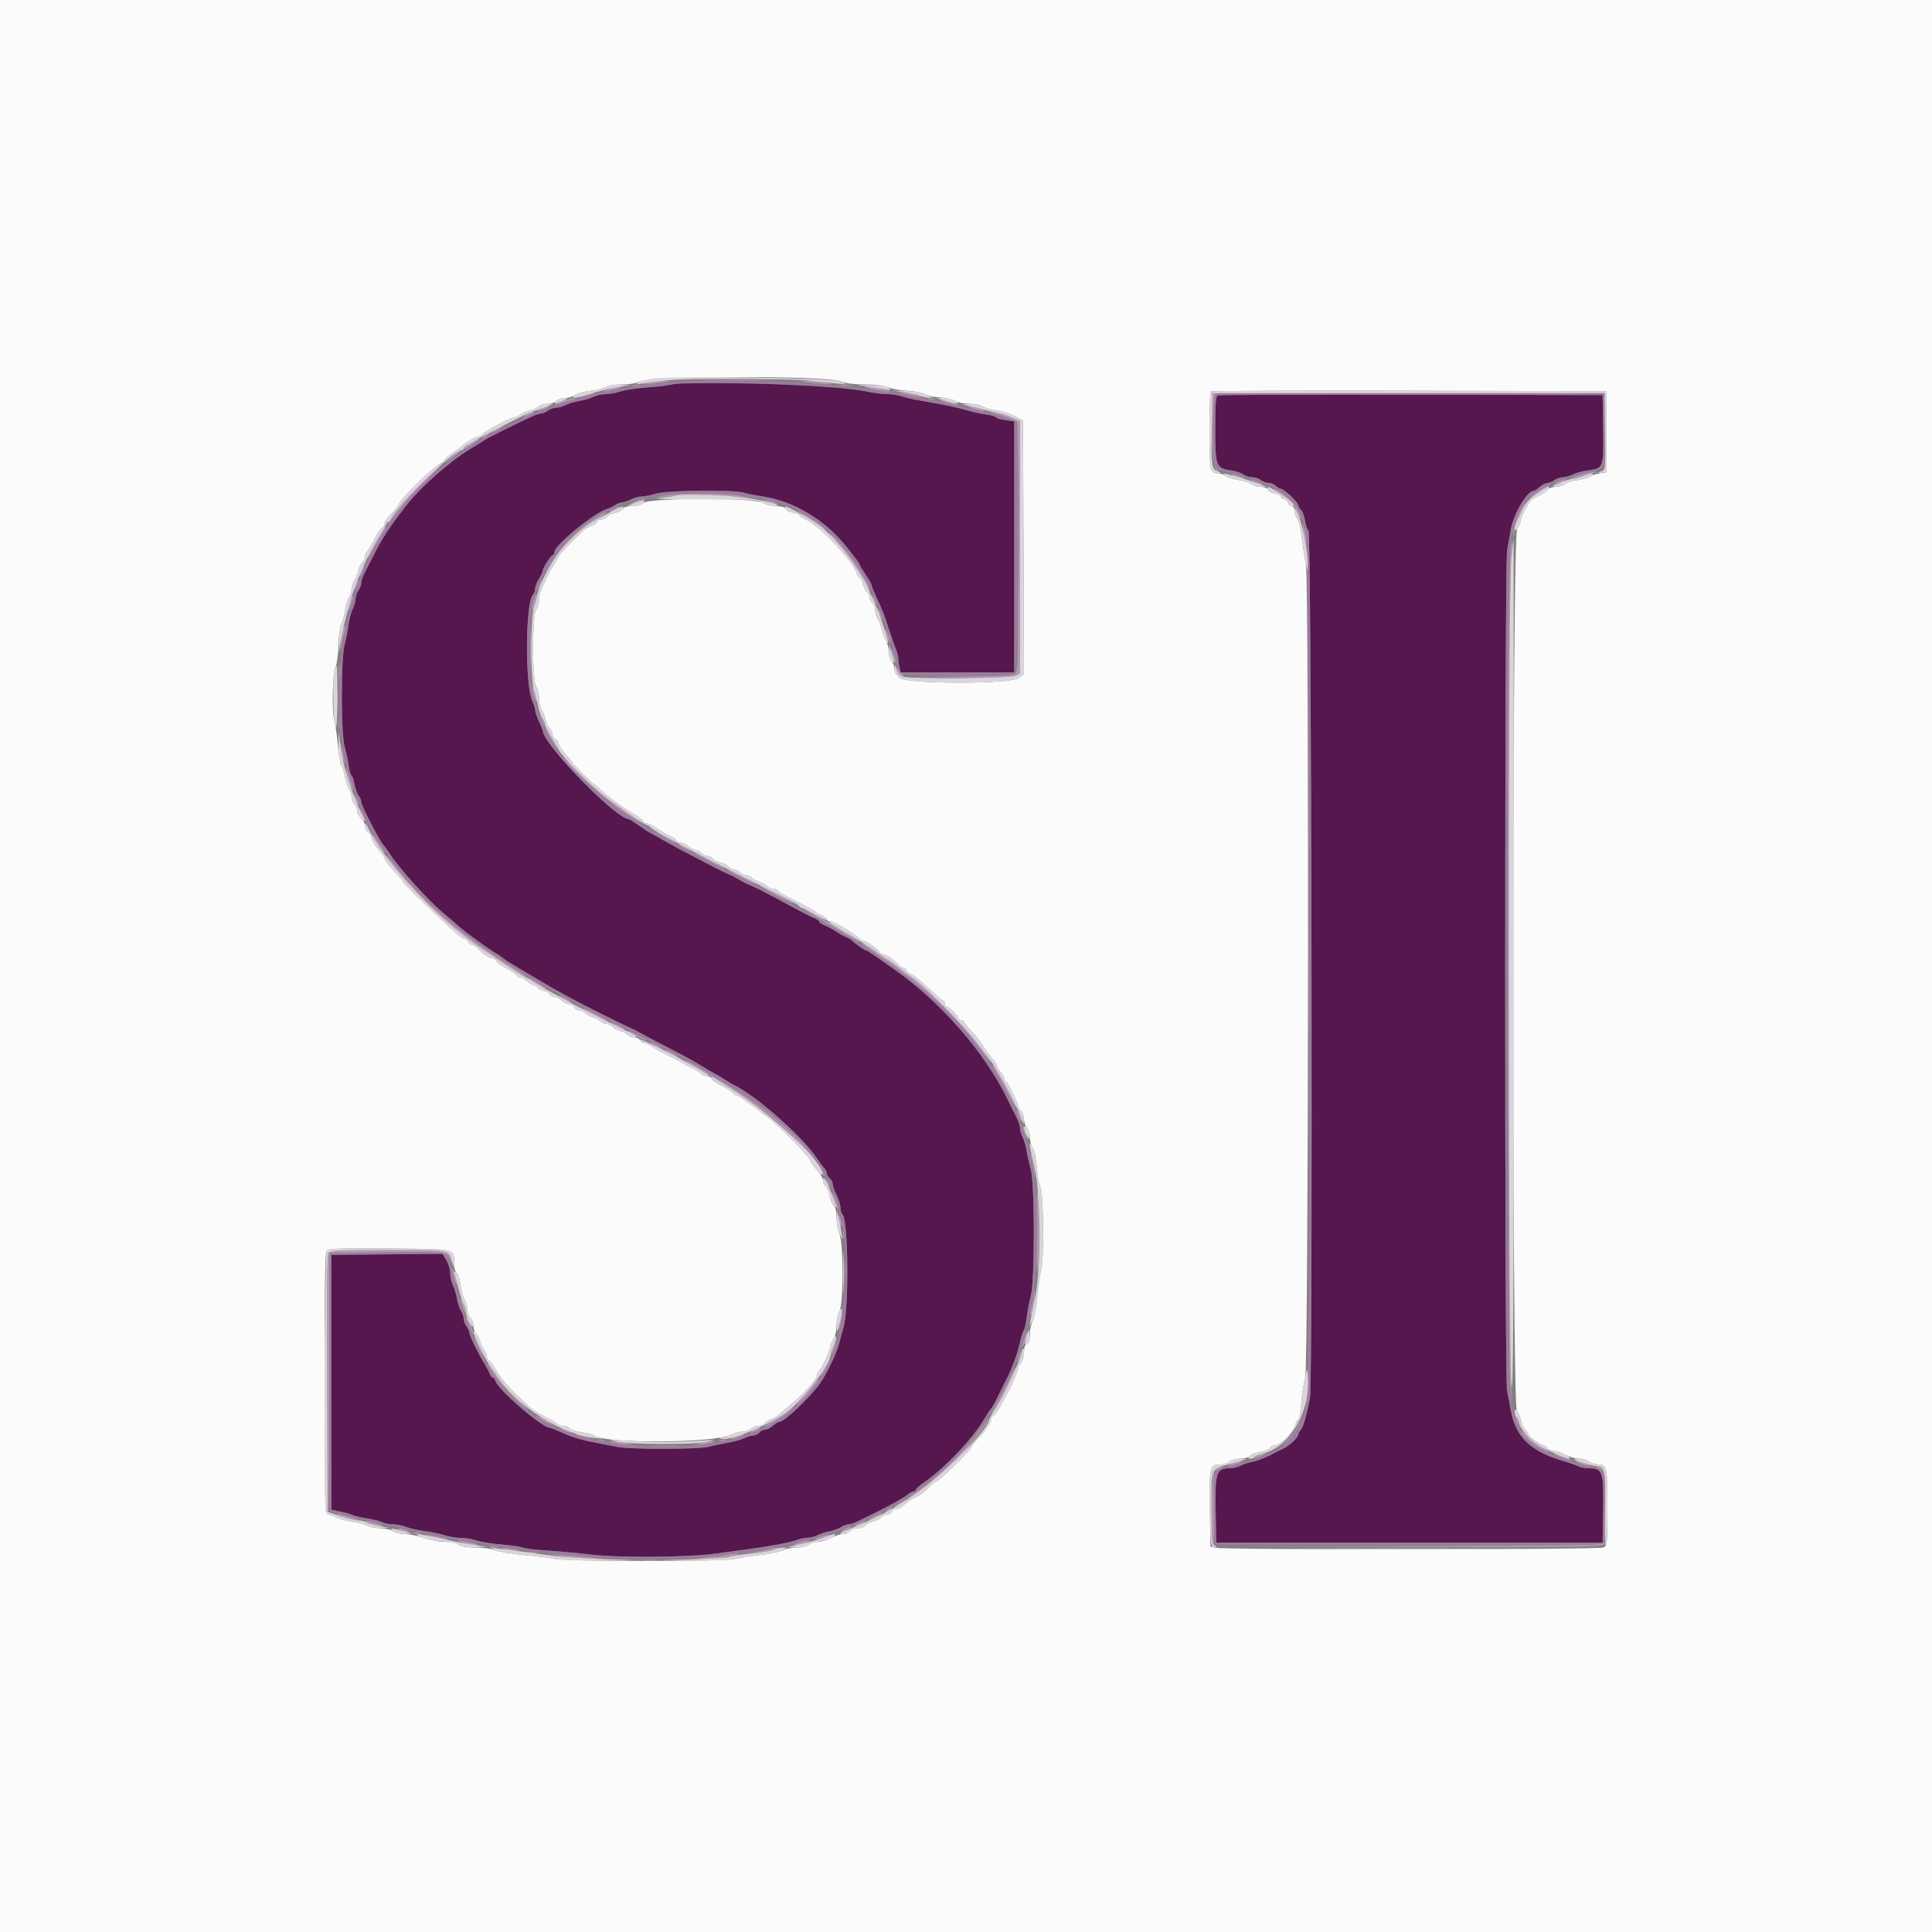
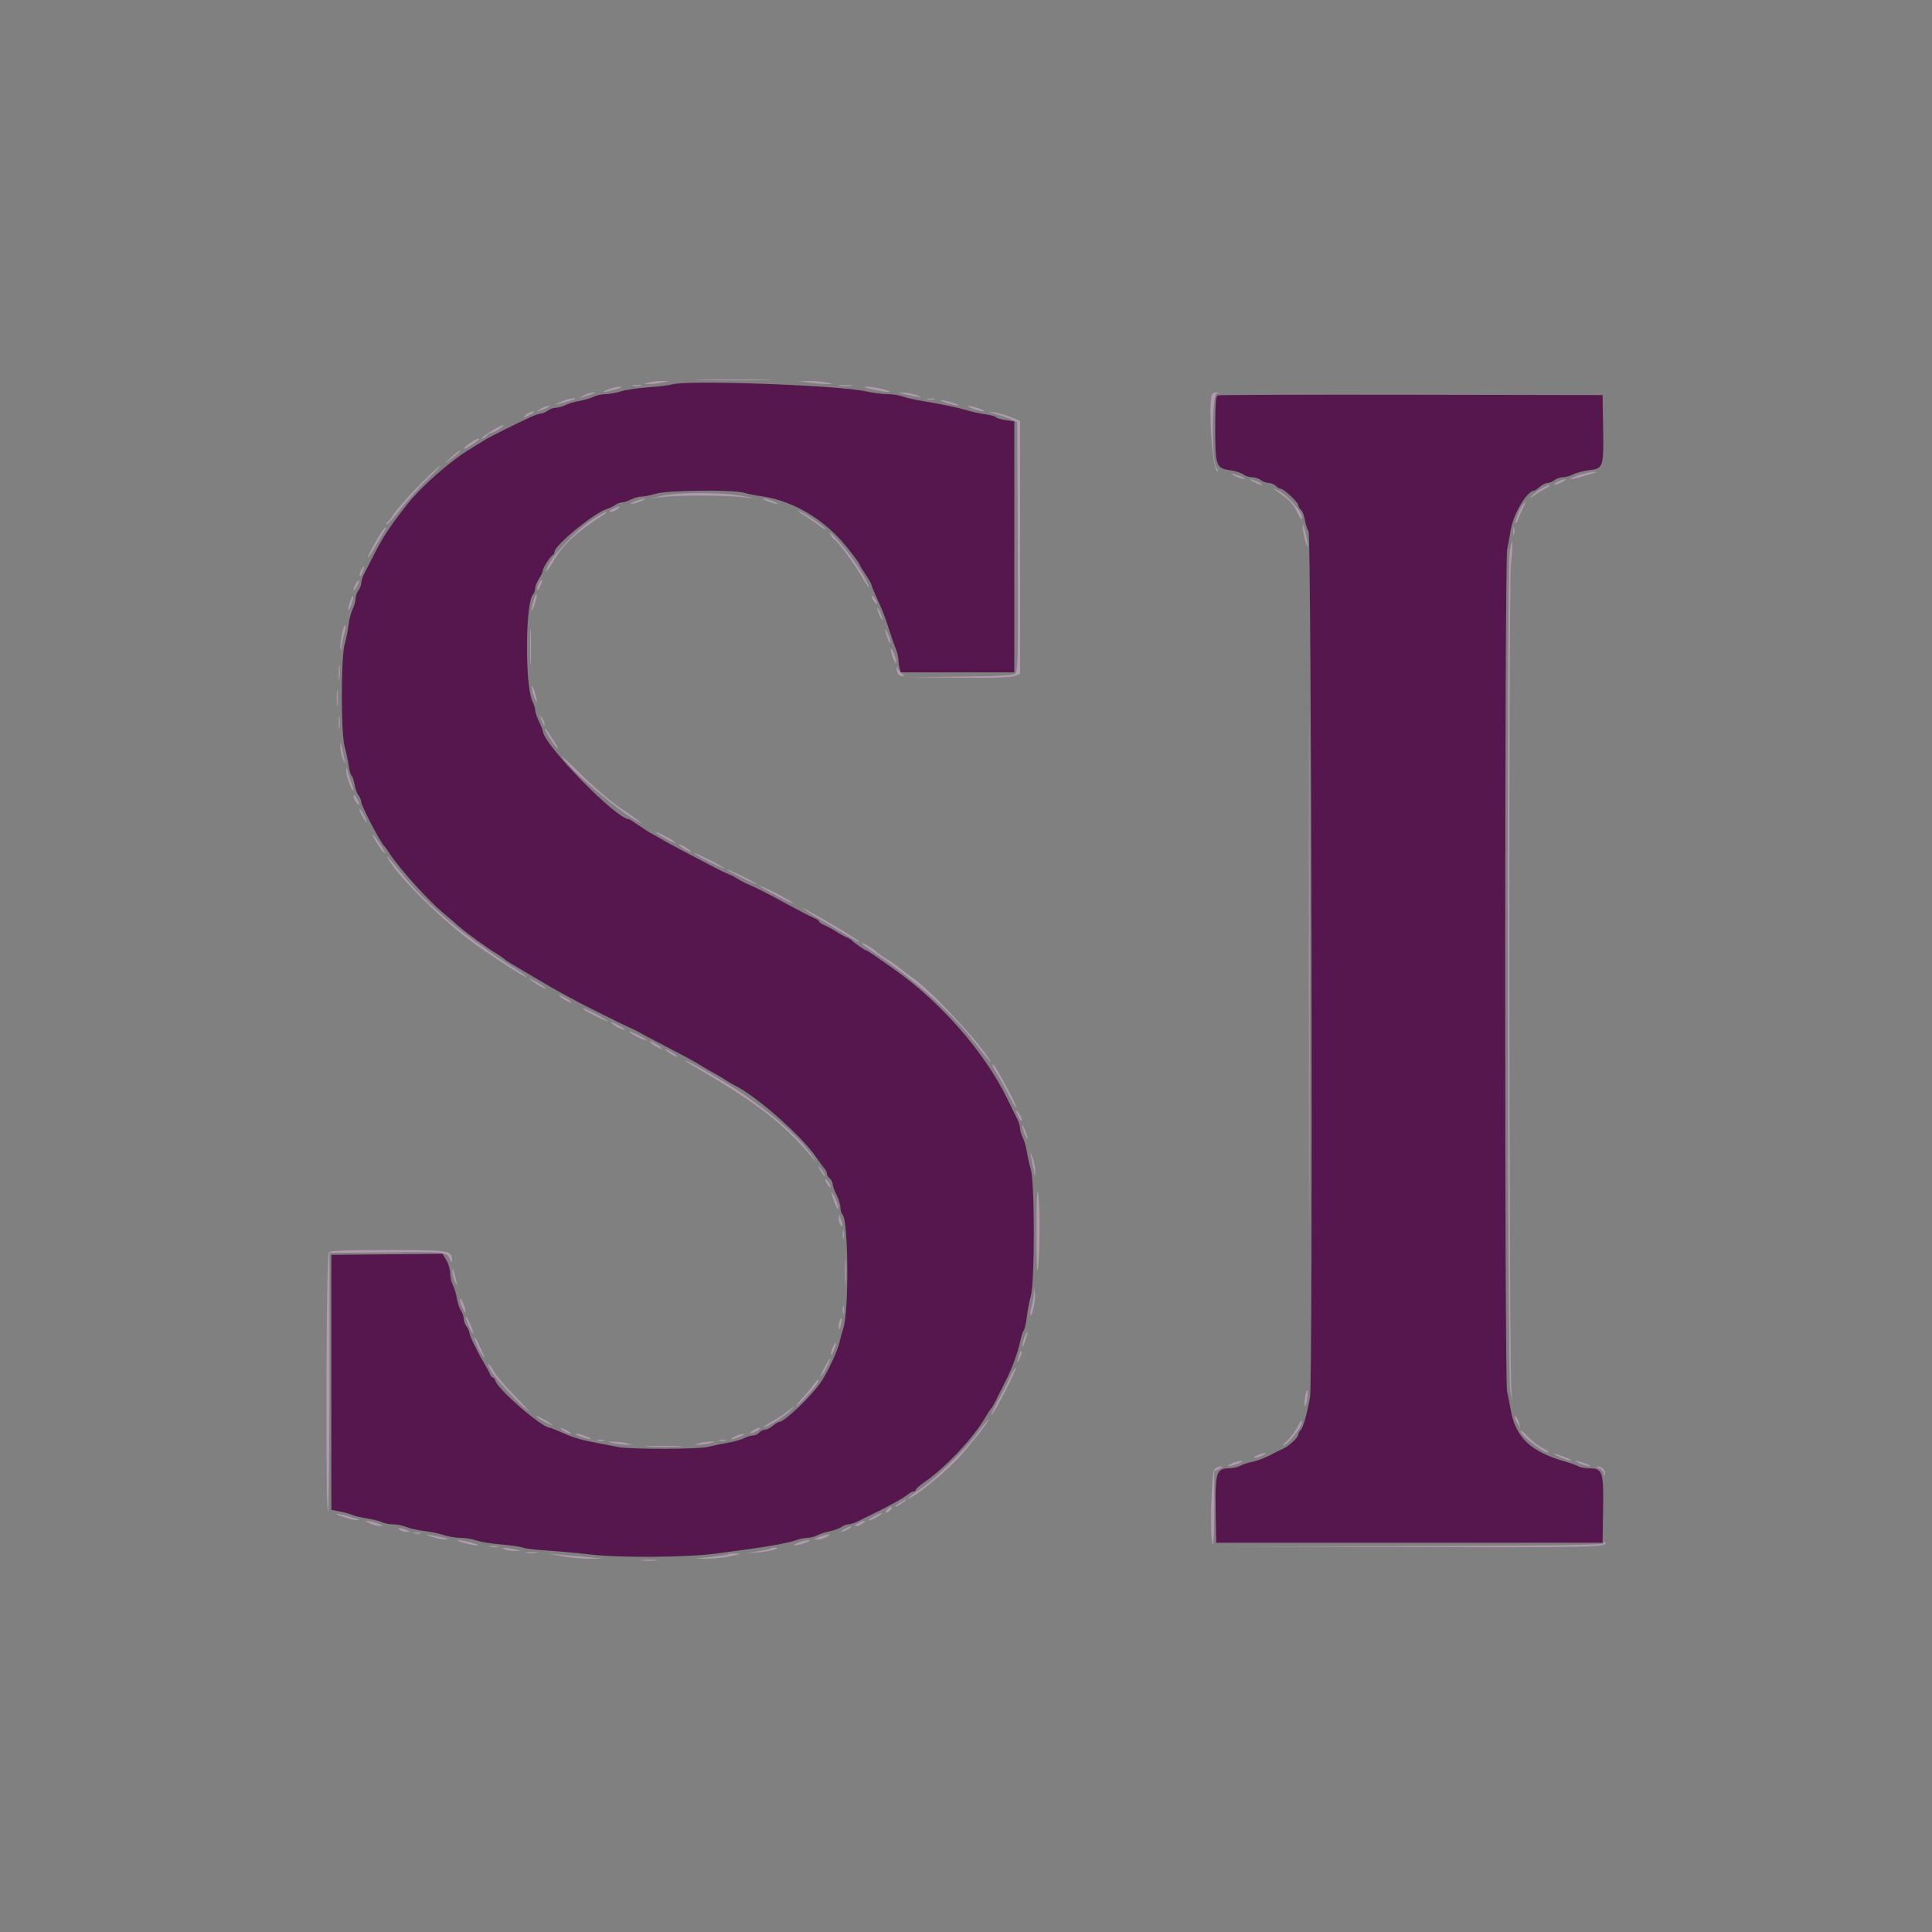
<svg xmlns="http://www.w3.org/2000/svg" id="svg" version="1.1" width="400" height="400" viewBox="0, 0, 400,400">
  <rect x="0" y="0" width="400" height="400" fill="#808080" stroke="none" />
  <g id="svgg">
    <path id="path0" d="M139.114 79.590 C 138.517 79.773,136.267 80.047,134.114 80.199 C 131.961 80.351,129.429 80.728,128.486 81.038 C 127.543 81.347,126.139 81.600,125.366 81.600 C 124.593 81.600,123.474 81.849,122.880 82.153 C 122.286 82.457,120.990 82.838,120.000 83.000 C 119.010 83.162,117.714 83.543,117.120 83.847 C 116.526 84.151,115.626 84.406,115.120 84.413 C 114.614 84.420,113.851 84.690,113.424 85.013 C 112.996 85.336,112.394 85.600,112.084 85.600 C 111.774 85.600,110.864 85.898,110.060 86.262 C 106.797 87.741,101.334 90.466,100.335 91.111 C 99.750 91.490,98.400 92.323,97.335 92.962 C 93.247 95.416,87.210 100.723,84.310 104.413 C 80.574 109.165,79.175 111.317,77.031 115.600 C 76.425 116.810,75.675 118.278,75.365 118.862 C 75.054 119.446,74.800 120.266,74.800 120.685 C 74.800 121.104,74.536 121.796,74.213 122.224 C 73.890 122.651,73.619 123.450,73.610 124.000 C 73.602 124.550,73.331 125.507,73.008 126.126 C 72.685 126.745,72.308 128.185,72.170 129.326 C 72.032 130.467,71.667 132.288,71.360 133.373 C 70.572 136.149,70.574 151.860,71.362 154.627 C 71.671 155.712,72.041 157.451,72.185 158.491 C 72.329 159.531,72.600 160.476,72.788 160.593 C 72.976 160.709,73.249 161.507,73.394 162.365 C 73.539 163.224,73.909 164.258,74.216 164.663 C 74.523 165.068,74.781 165.670,74.789 166.000 C 74.811 166.882,78.786 174.504,79.588 175.200 C 79.715 175.310,80.109 175.858,80.465 176.418 C 82.550 179.703,88.652 186.473,92.034 189.252 C 93.005 190.051,94.430 191.267,95.200 191.955 C 96.565 193.174,101.295 196.584,102.775 197.416 C 103.182 197.644,103.823 198.087,104.200 198.400 C 104.577 198.713,105.214 199.156,105.615 199.384 C 106.017 199.613,108.293 200.961,110.673 202.381 C 113.053 203.800,115.630 205.288,116.400 205.687 C 117.170 206.085,118.115 206.589,118.500 206.806 C 119.843 207.562,120.629 207.967,125.000 210.155 C 127.420 211.366,129.850 212.546,130.400 212.778 C 130.950 213.009,131.715 213.379,132.100 213.599 C 133.224 214.243,133.987 214.648,137.893 216.680 C 142.709 219.184,143.489 219.611,145.400 220.785 C 146.280 221.326,147.450 222.001,148.000 222.284 C 148.550 222.567,149.540 223.158,150.200 223.595 C 150.860 224.033,151.670 224.517,152.000 224.671 C 156.327 226.687,166.045 235.232,169.000 239.619 C 169.660 240.598,170.425 241.638,170.700 241.929 C 170.975 242.219,171.200 242.692,171.200 242.980 C 171.200 243.267,171.470 243.726,171.800 244.000 C 172.130 244.274,172.400 244.798,172.400 245.164 C 172.400 245.531,172.760 246.537,173.200 247.400 C 173.640 248.263,174.000 249.435,174.000 250.005 C 174.000 250.574,174.199 251.239,174.442 251.482 C 175.659 252.699,175.786 271.325,174.603 275.000 C 174.320 275.880,173.972 277.140,173.830 277.800 C 173.424 279.690,171.453 283.928,169.922 286.200 C 167.998 289.057,162.393 294.400,161.320 294.400 C 161.101 294.400,160.507 294.760,160.000 295.200 C 159.493 295.640,158.767 296.000,158.388 296.000 C 158.008 296.000,157.474 296.270,157.200 296.600 C 156.926 296.930,156.355 297.200,155.931 297.200 C 155.507 297.200,154.674 297.451,154.080 297.758 C 153.486 298.065,151.920 298.501,150.600 298.727 C 149.280 298.953,147.480 299.328,146.600 299.560 C 144.663 300.070,130.520 300.096,128.000 299.594 C 127.010 299.397,124.850 298.979,123.200 298.665 C 120.048 298.065,118.467 297.572,115.756 296.344 C 114.852 295.935,113.983 295.600,113.824 295.600 C 112.251 295.600,103.161 287.768,102.569 285.903 C 102.446 285.516,102.199 285.200,102.020 285.200 C 101.840 285.200,101.578 284.885,101.437 284.500 C 101.296 284.115,100.747 283.080,100.217 282.200 C 98.815 279.873,97.202 276.532,97.187 275.925 C 97.180 275.636,96.910 275.051,96.587 274.624 C 96.264 274.196,96.000 273.472,96.000 273.013 C 96.000 272.554,95.753 271.823,95.450 271.389 C 95.148 270.955,94.769 269.820,94.609 268.867 C 94.450 267.914,94.068 266.654,93.762 266.067 C 93.456 265.480,93.203 264.370,93.201 263.600 C 93.199 262.830,92.839 261.612,92.401 260.894 L 91.604 259.588 80.102 259.694 L 68.600 259.800 68.600 286.191 L 68.600 312.583 70.600 312.991 C 71.700 313.216,72.793 313.526,73.029 313.680 C 73.265 313.834,74.560 314.137,75.907 314.354 C 77.254 314.571,78.714 314.940,79.152 315.174 C 79.589 315.408,80.595 315.600,81.387 315.600 C 82.178 315.600,83.410 315.844,84.125 316.143 C 84.840 316.442,86.499 316.815,87.812 316.973 C 89.126 317.131,90.971 317.517,91.914 317.830 C 92.857 318.144,94.409 318.400,95.364 318.400 C 96.318 318.400,97.797 318.644,98.650 318.942 C 99.502 319.240,101.792 319.610,103.737 319.765 C 105.682 319.921,107.709 320.214,108.243 320.416 C 108.776 320.619,110.964 320.887,113.106 321.012 C 115.248 321.137,119.448 321.521,122.440 321.866 C 128.496 322.562,142.472 322.448,148.200 321.655 C 149.960 321.411,152.750 321.036,154.400 320.821 C 159.052 320.216,163.686 319.349,164.926 318.852 C 165.545 318.603,166.535 318.399,167.126 318.398 C 167.717 318.396,168.667 318.152,169.237 317.854 C 169.808 317.556,170.968 317.182,171.817 317.023 C 172.665 316.864,173.723 316.479,174.169 316.167 C 174.614 315.855,175.283 315.600,175.657 315.600 C 176.030 315.600,176.845 315.346,177.468 315.035 C 178.090 314.725,179.590 313.992,180.800 313.407 C 183.949 311.885,187.297 310.011,188.031 309.360 C 188.379 309.052,188.874 308.800,189.131 308.800 C 189.389 308.800,189.600 308.644,189.600 308.454 C 189.600 308.264,190.351 307.589,191.270 306.954 C 195.814 303.813,201.528 297.733,204.086 293.317 C 204.569 292.483,205.083 291.710,205.228 291.600 C 205.374 291.490,205.974 290.410,206.563 289.200 C 207.152 287.990,207.779 286.730,207.958 286.400 C 209.351 283.822,210.719 280.170,211.237 277.643 C 211.435 276.676,211.761 275.686,211.960 275.443 C 212.160 275.199,212.447 273.920,212.599 272.600 C 212.750 271.280,213.128 269.312,213.437 268.227 C 214.244 265.401,214.241 244.984,213.434 242.173 C 213.122 241.088,212.741 239.390,212.586 238.400 C 212.432 237.410,212.057 236.114,211.753 235.520 C 211.449 234.926,211.200 234.085,211.200 233.652 C 211.200 233.219,210.945 232.355,210.634 231.732 C 210.323 231.110,209.364 229.160,208.502 227.400 C 203.850 217.893,194.966 207.668,185.534 200.968 C 181.235 197.914,179.592 196.800,179.388 196.800 C 179.122 196.800,176.685 195.112,176.392 194.725 C 176.277 194.574,175.737 194.256,175.192 194.019 C 174.646 193.782,173.660 193.231,173.000 192.795 C 172.340 192.359,171.305 191.804,170.700 191.562 C 170.095 191.320,169.600 190.977,169.600 190.800 C 169.600 190.623,169.105 190.283,168.500 190.045 C 167.895 189.806,165.600 188.629,163.400 187.429 C 159.000 185.029,156.721 183.860,155.200 183.222 C 154.197 182.801,153.686 182.533,152.200 181.651 C 151.760 181.390,151.120 181.080,150.777 180.962 C 150.435 180.844,149.175 180.238,147.977 179.616 C 141.327 176.159,138.434 174.618,137.000 173.766 C 136.120 173.244,135.130 172.689,134.800 172.533 C 134.470 172.377,133.347 171.653,132.304 170.925 C 131.261 170.196,130.317 169.600,130.205 169.600 C 127.598 169.600,112.498 154.125,112.386 151.338 C 112.379 151.152,112.025 150.280,111.600 149.400 C 111.175 148.520,110.821 147.476,110.814 147.080 C 110.806 146.684,110.558 145.874,110.262 145.280 C 108.661 142.063,108.744 124.696,110.369 123.071 C 110.606 122.834,110.801 122.271,110.803 121.820 C 110.804 121.369,111.163 120.460,111.600 119.800 C 112.037 119.140,112.396 118.368,112.397 118.084 C 112.400 117.534,113.997 115.090,114.500 114.867 C 114.665 114.793,114.800 114.519,114.800 114.256 C 114.800 112.914,122.986 106.201,125.600 105.399 C 126.150 105.230,126.955 104.846,127.389 104.546 C 127.823 104.246,128.477 104.000,128.843 104.000 C 129.209 104.000,130.024 103.731,130.654 103.402 C 131.284 103.074,132.266 102.804,132.836 102.802 C 133.406 102.801,134.756 102.532,135.836 102.204 C 138.180 101.493,151.767 101.351,154.003 102.015 C 154.771 102.243,156.480 102.582,157.800 102.769 C 164.218 103.678,170.814 107.625,175.288 113.235 C 177.234 115.674,178.000 116.722,178.000 116.943 C 178.000 117.062,178.540 117.960,179.200 118.938 C 179.860 119.916,180.400 120.850,180.400 121.014 C 180.400 121.178,180.779 122.142,181.243 123.156 C 182.809 126.581,183.130 127.393,184.022 130.200 C 184.512 131.740,185.157 133.591,185.456 134.314 C 185.755 135.036,186.002 136.026,186.005 136.514 C 186.008 137.001,186.119 137.805,186.252 138.300 L 186.493 139.200 198.247 139.200 L 210.000 139.200 210.000 113.225 L 210.000 87.249 208.195 86.978 C 207.202 86.829,206.298 86.559,206.186 86.377 C 206.073 86.195,205.131 85.932,204.091 85.793 C 203.051 85.654,201.390 85.298,200.400 85.001 C 198.339 84.384,195.581 83.803,191.000 83.022 C 189.240 82.722,187.293 82.279,186.674 82.038 C 186.055 81.797,184.730 81.600,183.731 81.600 C 182.732 81.600,180.719 81.339,179.257 81.020 C 173.422 79.745,142.230 78.634,139.114 79.590 M252.100 81.864 C 251.728 82.015,251.600 83.758,251.600 88.647 C 251.600 96.448,251.781 96.955,254.713 97.363 C 255.751 97.508,256.949 97.890,257.376 98.213 C 257.804 98.536,258.624 98.800,259.200 98.800 C 259.776 98.800,260.596 99.064,261.024 99.387 C 261.451 99.710,262.192 99.980,262.671 99.987 C 263.151 99.994,263.813 100.270,264.143 100.600 C 264.473 100.930,264.935 101.200,265.170 101.200 C 265.799 101.200,268.800 104.009,268.800 104.598 C 268.800 104.875,269.048 105.307,269.350 105.559 C 269.653 105.810,270.021 106.768,270.168 107.688 C 270.315 108.608,270.652 109.622,270.918 109.942 C 271.533 110.683,271.836 285.968,271.228 289.297 C 270.569 292.895,269.812 295.548,269.296 296.064 C 269.023 296.337,268.800 296.760,268.800 297.005 C 268.800 297.617,266.817 299.457,265.600 299.974 C 265.050 300.207,264.330 300.552,264.000 300.740 C 262.442 301.630,260.474 302.421,259.218 302.665 C 258.457 302.812,257.377 303.172,256.818 303.464 C 256.258 303.756,255.222 303.996,254.516 303.998 C 251.852 304.003,251.567 304.869,251.691 312.585 L 251.800 319.400 291.800 319.400 L 331.800 319.400 331.909 312.509 C 332.034 304.654,331.808 304.000,328.974 304.000 C 328.189 304.000,327.185 303.806,326.743 303.569 C 326.300 303.333,325.097 302.899,324.069 302.606 C 316.925 300.572,313.808 297.626,312.788 291.946 C 312.576 290.766,312.229 288.990,312.018 288.000 C 311.491 285.523,311.512 116.493,312.040 113.800 C 312.256 112.700,312.590 110.853,312.782 109.697 C 313.332 106.387,316.190 101.600,317.615 101.600 C 317.759 101.600,318.293 101.240,318.800 100.800 C 319.307 100.360,320.020 100.000,320.385 100.000 C 320.749 100.000,321.396 99.736,321.824 99.413 C 322.251 99.090,323.050 98.819,323.600 98.810 C 324.150 98.802,325.118 98.525,325.750 98.195 C 326.383 97.865,327.883 97.480,329.083 97.339 C 331.955 97.001,332.046 96.717,331.909 88.449 L 331.800 81.800 292.200 81.731 C 270.420 81.692,252.375 81.752,252.100 81.864 " stroke="none" fill="#55174d" fill-rule="evenodd" />
-     <path id="path1" d="M0.000 200.000 L 0.000 400.000 200.000 400.000 L 400.000 400.000 400.000 200.000 L 400.000 0.000 200.000 0.000 L 0.000 0.000 0.000 200.000 M173.950 78.950 C 175.057 79.361,176.947 79.600,179.090 79.600 C 181.150 79.600,182.973 79.822,183.740 80.166 C 184.433 80.477,186.302 80.813,187.894 80.912 C 189.486 81.011,191.054 81.313,191.379 81.583 C 191.704 81.852,193.102 82.167,194.485 82.283 C 195.868 82.398,197.399 82.741,197.886 83.046 C 198.373 83.351,199.638 83.600,200.697 83.600 C 201.756 83.600,202.977 83.844,203.411 84.142 C 203.845 84.441,205.123 84.804,206.251 84.950 C 207.379 85.095,209.089 85.631,210.051 86.139 L 211.800 87.064 211.903 113.301 L 212.006 139.537 210.949 140.369 C 209.312 141.657,187.891 141.659,186.254 140.371 C 185.618 139.871,185.200 139.146,185.200 138.542 C 185.200 137.993,184.930 137.273,184.600 136.943 C 184.270 136.613,184.000 135.719,184.000 134.957 C 184.000 134.195,183.748 133.173,183.439 132.686 C 183.131 132.199,182.748 131.170,182.588 130.400 C 182.428 129.630,182.051 128.645,181.749 128.211 C 181.447 127.777,181.200 126.944,181.200 126.360 C 181.200 125.776,180.930 125.074,180.600 124.800 C 180.270 124.526,180.000 123.986,180.000 123.600 C 180.000 123.214,179.742 122.683,179.426 122.421 C 179.110 122.159,178.736 121.417,178.594 120.772 C 178.452 120.128,178.183 119.600,177.995 119.600 C 177.807 119.600,177.529 119.195,177.377 118.700 C 176.537 115.965,169.052 108.204,166.500 107.422 C 166.005 107.270,165.600 106.986,165.600 106.791 C 165.600 106.596,164.982 106.320,164.228 106.179 C 163.473 106.037,162.759 105.669,162.640 105.361 C 162.502 105.000,161.811 104.800,160.702 104.800 C 159.715 104.800,158.556 104.504,157.990 104.108 C 156.478 103.049,134.480 103.042,133.311 104.100 C 132.832 104.533,131.896 104.800,130.856 104.800 C 129.783 104.800,129.097 105.003,128.960 105.361 C 128.841 105.669,128.145 106.034,127.412 106.171 C 126.680 106.309,125.860 106.686,125.591 107.011 C 125.322 107.335,124.764 107.600,124.351 107.600 C 123.938 107.600,123.600 107.784,123.600 108.010 C 123.600 108.235,123.145 108.593,122.589 108.804 C 121.404 109.255,120.974 109.598,118.585 112.000 C 116.228 114.371,115.782 114.884,115.461 115.600 C 115.312 115.930,114.836 116.740,114.402 117.400 C 113.967 118.060,113.433 119.050,113.214 119.600 C 112.995 120.150,112.542 121.110,112.208 121.732 C 111.874 122.355,111.600 123.446,111.600 124.156 C 111.600 124.866,111.336 125.796,111.013 126.224 C 110.156 127.357,110.156 141.043,111.013 142.176 C 111.336 142.604,111.600 143.688,111.600 144.587 C 111.600 145.486,111.847 146.577,112.149 147.011 C 112.451 147.445,112.822 148.373,112.975 149.072 C 113.127 149.772,113.510 150.559,113.826 150.821 C 114.142 151.083,114.400 151.642,114.400 152.062 C 114.400 152.481,114.670 152.929,115.000 153.055 C 115.330 153.182,115.600 153.500,115.600 153.761 C 115.600 154.250,116.462 155.517,117.700 156.847 C 118.085 157.261,118.400 157.678,118.400 157.774 C 118.400 157.993,122.795 162.400,123.014 162.400 C 123.102 162.400,123.766 162.944,124.488 163.609 C 126.245 165.229,128.982 167.222,131.300 168.571 C 132.345 169.179,133.200 169.839,133.200 170.038 C 133.200 170.237,133.461 170.400,133.780 170.400 C 134.099 170.400,135.151 170.934,136.117 171.586 C 137.084 172.238,138.353 172.954,138.937 173.176 C 139.522 173.398,140.000 173.765,140.000 173.990 C 140.000 174.216,140.336 174.400,140.746 174.400 C 141.156 174.400,141.950 174.760,142.509 175.200 C 143.069 175.640,143.791 176.000,144.114 176.000 C 144.437 176.000,144.926 176.270,145.200 176.600 C 145.474 176.930,146.014 177.200,146.400 177.200 C 146.786 177.200,147.317 177.458,147.579 177.774 C 147.841 178.090,148.570 178.462,149.200 178.600 C 149.830 178.738,150.559 179.110,150.821 179.426 C 151.083 179.742,151.614 180.000,152.000 180.000 C 152.386 180.000,152.926 180.270,153.200 180.600 C 153.474 180.930,154.023 181.200,154.420 181.200 C 154.818 181.200,155.404 181.461,155.723 181.780 C 156.042 182.099,156.768 182.477,157.335 182.619 C 157.903 182.762,158.577 183.131,158.833 183.439 C 159.089 183.748,159.625 184.000,160.025 184.000 C 160.425 184.000,160.855 184.166,160.981 184.369 C 161.106 184.572,162.388 185.337,163.830 186.069 C 167.955 188.164,168.587 188.507,168.800 188.770 C 168.910 188.905,169.495 189.234,170.100 189.500 C 170.705 189.765,171.200 190.167,171.200 190.391 C 171.200 190.616,171.544 190.800,171.965 190.800 C 172.720 190.800,176.340 192.922,177.700 194.162 C 178.085 194.513,178.587 194.800,178.816 194.800 C 179.344 194.800,181.696 196.438,182.120 197.100 C 182.296 197.375,182.664 197.600,182.939 197.600 C 183.489 197.600,184.937 198.615,185.934 199.700 C 186.288 200.085,186.789 200.400,187.046 200.400 C 187.304 200.400,187.618 200.670,187.745 201.000 C 187.871 201.330,188.210 201.600,188.498 201.600 C 188.786 201.600,190.367 202.857,192.011 204.394 C 193.655 205.931,195.135 207.191,195.300 207.194 C 195.465 207.197,195.600 207.470,195.600 207.800 C 195.600 208.130,195.772 208.400,195.982 208.400 C 196.478 208.400,198.400 210.322,198.400 210.818 C 198.400 211.028,198.670 211.200,199.000 211.200 C 199.330 211.200,199.600 211.357,199.600 211.550 C 199.600 211.742,200.365 212.700,201.300 213.679 C 202.235 214.657,203.270 215.975,203.600 216.606 C 203.930 217.237,204.695 218.299,205.300 218.966 C 205.905 219.633,206.400 220.381,206.400 220.628 C 206.400 220.875,206.760 221.493,207.200 222.000 C 207.640 222.507,208.000 223.165,208.000 223.461 C 208.000 223.758,208.143 224.000,208.317 224.000 C 208.648 224.000,210.800 228.430,210.800 229.111 C 210.800 229.326,211.070 229.726,211.400 230.000 C 211.730 230.274,212.000 231.029,212.000 231.678 C 212.000 232.326,212.270 233.127,212.600 233.457 C 212.930 233.787,213.201 234.629,213.202 235.329 C 213.204 236.028,213.496 237.140,213.852 237.800 C 214.208 238.460,214.589 240.350,214.699 242.000 C 214.809 243.650,215.102 245.252,215.350 245.561 C 216.006 246.378,216.208 260.213,215.600 262.675 C 215.338 263.734,214.978 266.310,214.800 268.400 C 214.621 270.490,214.189 272.740,213.840 273.400 C 213.491 274.060,213.204 275.371,213.202 276.313 C 213.201 277.464,213.003 278.101,212.600 278.255 C 212.212 278.404,212.000 279.024,212.000 280.014 C 212.000 280.855,211.730 281.813,211.400 282.143 C 211.070 282.473,210.800 282.969,210.800 283.245 C 210.800 283.722,209.539 286.714,208.797 288.000 C 208.606 288.330,207.949 289.566,207.336 290.747 C 206.723 291.927,205.992 292.982,205.711 293.090 C 205.430 293.197,205.200 293.544,205.200 293.859 C 205.200 294.540,203.834 296.523,202.300 298.066 C 201.695 298.675,201.200 299.314,201.200 299.487 C 201.199 300.102,194.328 306.784,193.667 306.811 C 193.520 306.817,192.860 307.376,192.200 308.054 C 191.540 308.731,190.640 309.454,190.200 309.660 C 188.784 310.323,187.755 310.988,187.040 311.703 C 186.657 312.086,186.015 312.400,185.614 312.400 C 185.213 312.400,184.782 312.670,184.655 313.000 C 184.529 313.330,184.081 313.600,183.662 313.600 C 183.242 313.600,182.683 313.858,182.421 314.174 C 182.159 314.490,181.430 314.862,180.800 315.000 C 180.170 315.138,179.441 315.510,179.179 315.826 C 178.917 316.142,178.206 316.400,177.600 316.400 C 176.994 316.400,176.274 316.670,176.000 317.000 C 175.726 317.330,175.073 317.600,174.550 317.600 C 174.026 317.600,172.925 317.960,172.104 318.400 C 171.284 318.840,170.069 319.206,169.406 319.213 C 168.743 319.220,167.851 319.490,167.424 319.813 C 166.996 320.136,165.863 320.400,164.904 320.400 C 163.945 320.400,162.663 320.657,162.055 320.971 C 161.447 321.286,159.341 321.719,157.375 321.934 C 155.409 322.149,153.080 322.518,152.200 322.753 C 150.071 323.322,117.273 323.320,114.800 322.751 C 113.810 322.523,111.020 322.166,108.600 321.959 C 106.180 321.751,103.521 321.316,102.692 320.991 C 101.862 320.666,99.962 320.400,98.468 320.400 C 96.700 320.400,95.482 320.195,94.976 319.813 C 94.528 319.474,93.308 319.220,92.090 319.213 C 90.930 319.206,88.956 318.840,87.704 318.400 C 86.452 317.960,84.691 317.600,83.790 317.600 C 82.890 317.600,81.804 317.336,81.376 317.013 C 80.949 316.690,79.790 316.419,78.800 316.410 C 77.810 316.402,76.537 316.154,75.972 315.859 C 75.407 315.564,74.023 315.200,72.898 315.051 C 71.772 314.901,70.345 314.515,69.726 314.192 C 69.107 313.869,68.394 313.604,68.143 313.602 C 67.252 313.598,67.200 312.063,67.200 285.816 C 67.200 263.554,67.290 259.223,67.761 258.832 C 68.168 258.495,71.741 258.399,80.776 258.483 C 94.652 258.613,93.983 258.463,93.994 261.451 C 93.997 262.359,94.245 263.305,94.545 263.554 C 94.844 263.803,95.191 264.860,95.315 265.903 C 95.439 266.946,95.823 268.340,96.168 269.000 C 96.513 269.660,96.796 270.673,96.798 271.251 C 96.799 271.829,97.070 272.526,97.400 272.800 C 97.730 273.074,98.000 273.803,98.000 274.420 C 98.000 275.038,98.261 275.804,98.580 276.123 C 98.899 276.442,99.290 277.218,99.448 277.848 C 99.606 278.477,99.975 279.232,100.267 279.525 C 100.560 279.818,100.800 280.404,100.800 280.829 C 100.800 281.253,100.963 281.600,101.162 281.600 C 101.361 281.600,102.022 282.455,102.631 283.500 C 103.849 285.589,104.902 286.834,107.570 289.339 C 108.543 290.252,109.627 291.270,109.979 291.600 C 110.331 291.930,111.653 292.718,112.918 293.352 C 114.182 293.986,115.314 294.661,115.432 294.852 C 115.550 295.043,116.065 295.200,116.575 295.200 C 117.085 295.200,117.705 295.445,117.954 295.745 C 118.203 296.044,119.324 296.398,120.445 296.531 C 121.567 296.664,122.725 296.971,123.018 297.215 C 125.103 298.945,148.016 298.797,151.400 297.031 C 152.060 296.687,153.108 296.404,153.729 296.402 C 154.349 296.401,155.127 296.130,155.457 295.800 C 155.787 295.470,156.472 295.200,156.980 295.200 C 157.487 295.200,158.120 294.937,158.387 294.615 C 158.654 294.294,159.253 293.910,159.717 293.763 C 160.182 293.615,160.780 293.293,161.046 293.047 C 161.311 292.801,162.304 291.970,163.252 291.200 C 166.230 288.780,169.200 285.514,169.200 284.658 C 169.200 284.322,169.364 283.946,169.565 283.821 C 170.058 283.517,171.485 280.487,171.836 279.000 C 171.992 278.340,172.363 277.445,172.660 277.011 C 172.957 276.577,173.201 275.407,173.202 274.411 C 173.204 273.415,173.474 272.084,173.802 271.454 C 174.661 269.809,174.659 257.517,173.800 255.462 C 173.470 254.672,173.200 253.142,173.200 252.062 C 173.200 250.799,172.985 249.919,172.596 249.597 C 172.264 249.322,171.882 248.403,171.747 247.556 C 171.611 246.708,171.253 245.810,170.950 245.559 C 170.648 245.307,170.400 244.775,170.400 244.376 C 170.400 243.976,169.859 243.057,169.198 242.333 C 168.537 241.609,167.885 240.668,167.750 240.242 C 167.453 239.306,161.236 233.001,159.000 231.368 C 158.120 230.726,157.197 230.020,156.949 229.800 C 156.701 229.580,156.095 229.130,155.603 228.800 C 155.110 228.470,154.295 227.885,153.791 227.500 C 153.286 227.115,152.686 226.800,152.457 226.800 C 152.227 226.800,151.896 226.575,151.720 226.300 C 151.544 226.025,150.525 225.350,149.457 224.800 C 148.388 224.250,147.423 223.575,147.314 223.300 C 147.204 223.025,146.787 222.800,146.386 222.800 C 145.985 222.800,145.419 222.573,145.129 222.295 C 144.838 222.018,144.150 221.569,143.600 221.298 C 143.050 221.027,142.285 220.625,141.900 220.403 C 140.635 219.675,139.831 219.252,137.304 217.987 C 135.932 217.300,134.706 216.572,134.581 216.369 C 134.455 216.166,133.998 216.000,133.564 216.000 C 133.130 216.000,132.671 215.730,132.545 215.400 C 132.418 215.070,131.897 214.800,131.386 214.800 C 130.875 214.800,130.196 214.539,129.877 214.220 C 129.558 213.901,128.832 213.523,128.265 213.381 C 127.697 213.238,127.023 212.869,126.767 212.561 C 126.511 212.252,125.977 212.000,125.580 212.000 C 125.182 212.000,124.596 211.739,124.277 211.420 C 123.958 211.101,123.232 210.723,122.665 210.581 C 122.097 210.438,121.423 210.069,121.167 209.761 C 120.911 209.452,120.358 209.200,119.938 209.200 C 119.519 209.200,119.071 208.930,118.945 208.600 C 118.818 208.270,118.401 208.000,118.018 208.000 C 117.636 208.000,116.907 207.640,116.400 207.200 C 115.893 206.760,115.139 206.400,114.726 206.400 C 114.313 206.400,113.871 206.130,113.745 205.800 C 113.618 205.470,113.187 205.200,112.786 205.200 C 112.385 205.200,111.787 204.930,111.457 204.600 C 111.127 204.270,110.692 204.000,110.490 204.000 C 110.288 204.000,109.707 203.640,109.200 203.200 C 108.693 202.760,108.044 202.400,107.759 202.400 C 107.473 202.400,107.096 202.171,106.920 201.892 C 106.744 201.612,106.150 201.163,105.600 200.894 C 104.028 200.126,103.027 199.443,102.680 198.900 C 102.504 198.625,102.136 198.400,101.861 198.400 C 101.311 198.400,99.863 197.385,98.866 196.300 C 98.512 195.915,97.987 195.600,97.699 195.600 C 97.411 195.600,97.071 195.330,96.945 195.000 C 96.818 194.670,96.486 194.400,96.207 194.400 C 95.669 194.400,94.762 193.603,87.900 187.104 C 85.535 184.864,83.600 182.910,83.600 182.761 C 83.600 182.613,82.700 181.532,81.600 180.361 C 80.500 179.189,79.600 178.010,79.600 177.740 C 79.600 177.470,79.050 176.653,78.377 175.925 C 77.705 175.196,77.055 174.117,76.932 173.526 C 76.810 172.935,76.460 172.355,76.155 172.238 C 75.850 172.121,75.600 171.609,75.600 171.101 C 75.600 170.593,75.240 169.870,74.800 169.493 C 74.360 169.116,74.000 168.433,74.000 167.975 C 74.000 167.517,73.730 166.873,73.400 166.543 C 73.070 166.213,72.800 165.546,72.800 165.060 C 72.800 164.575,72.553 163.823,72.250 163.389 C 71.948 162.955,71.567 161.790,71.405 160.800 C 71.242 159.810,70.912 158.756,70.671 158.458 C 70.430 158.160,70.110 156.360,69.961 154.458 C 69.812 152.556,69.472 150.190,69.205 149.200 C 68.654 147.154,68.892 138.662,69.523 137.879 C 69.735 137.616,69.982 135.664,70.071 133.541 C 70.160 131.419,70.428 129.439,70.666 129.141 C 70.904 128.844,71.226 127.700,71.381 126.600 C 71.536 125.500,71.918 124.201,72.231 123.714 C 72.544 123.227,72.800 122.412,72.800 121.903 C 72.800 121.394,73.047 120.623,73.349 120.189 C 73.651 119.755,74.022 118.827,74.175 118.128 C 74.327 117.428,74.710 116.641,75.026 116.379 C 75.342 116.117,75.600 115.575,75.600 115.175 C 75.600 114.775,75.757 114.350,75.948 114.232 C 76.139 114.114,76.809 113.002,77.437 111.762 C 78.065 110.521,78.808 109.418,79.089 109.310 C 79.370 109.203,79.600 108.810,79.600 108.438 C 79.600 108.066,80.224 107.140,80.987 106.381 C 81.750 105.621,82.380 104.884,82.387 104.741 C 82.437 103.720,89.775 96.479,91.386 95.861 C 91.724 95.731,92.000 95.464,92.000 95.267 C 92.000 95.070,92.765 94.390,93.700 93.756 C 94.635 93.121,95.490 92.512,95.600 92.401 C 96.319 91.678,98.467 90.400,98.964 90.400 C 99.292 90.400,99.704 90.175,99.880 89.900 C 100.276 89.282,105.784 86.400,106.570 86.400 C 106.885 86.400,107.391 86.152,107.694 85.849 C 107.997 85.546,108.855 85.164,109.600 85.000 C 110.345 84.836,111.203 84.454,111.506 84.151 C 111.809 83.848,112.652 83.600,113.380 83.600 C 114.107 83.600,114.926 83.330,115.200 83.000 C 115.474 82.670,116.266 82.400,116.960 82.400 C 117.654 82.400,118.627 82.117,119.121 81.770 C 119.616 81.424,121.051 81.037,122.310 80.911 C 123.570 80.786,124.955 80.439,125.389 80.141 C 125.849 79.826,127.237 79.600,128.715 79.600 C 130.111 79.600,131.646 79.378,132.126 79.107 C 134.385 77.834,170.577 77.698,173.950 78.950 M332.600 89.393 L 332.600 97.786 331.121 98.027 C 330.307 98.159,329.403 98.466,329.111 98.708 C 328.819 98.950,327.643 99.273,326.497 99.425 C 325.351 99.577,324.209 99.948,323.958 100.251 C 323.707 100.553,322.903 100.800,322.171 100.800 C 321.439 100.800,320.696 101.029,320.520 101.308 C 320.344 101.588,319.674 102.083,319.031 102.408 C 318.388 102.734,317.578 103.158,317.231 103.352 C 316.610 103.699,314.800 107.157,314.800 107.998 C 314.800 108.234,314.485 108.909,314.100 109.496 C 313.058 111.087,313.007 290.435,314.048 292.023 C 314.404 292.567,314.820 293.582,314.973 294.278 C 315.126 294.975,315.510 295.759,315.826 296.021 C 316.142 296.283,316.408 296.701,316.417 296.949 C 316.434 297.398,318.964 299.200,319.579 299.200 C 319.757 299.200,320.126 299.470,320.400 299.800 C 320.674 300.130,321.284 300.400,321.755 300.400 C 322.226 300.400,323.284 300.760,324.104 301.200 C 324.925 301.640,326.193 302.000,326.922 302.000 C 327.651 302.000,328.596 302.264,329.024 302.587 C 329.451 302.910,330.259 303.180,330.820 303.187 C 332.708 303.211,332.800 303.623,332.800 312.066 C 332.800 319.473,332.751 319.998,332.026 320.386 C 331.147 320.856,253.286 320.911,251.600 320.442 L 250.600 320.165 250.491 312.183 C 250.372 303.447,250.431 303.216,252.776 303.187 C 253.339 303.180,254.149 302.910,254.576 302.587 C 255.004 302.264,256.016 302.000,256.827 302.000 C 257.638 302.000,258.519 301.739,258.784 301.420 C 259.049 301.100,260.049 300.722,261.006 300.578 C 261.963 300.435,262.843 300.066,262.961 299.759 C 263.078 299.451,263.562 299.200,264.035 299.200 C 265.127 299.200,267.789 296.545,268.145 295.100 C 268.293 294.495,268.573 294.000,268.766 294.000 C 268.959 294.000,269.243 292.515,269.398 290.700 C 269.552 288.885,269.929 286.320,270.234 285.000 C 270.920 282.027,271.051 119.902,270.369 116.800 C 270.152 115.810,269.781 113.393,269.545 111.430 C 269.307 109.447,268.868 107.611,268.558 107.301 C 268.251 106.994,268.000 106.306,268.000 105.771 C 268.000 105.175,267.769 104.800,267.400 104.800 C 267.070 104.800,266.800 104.542,266.800 104.227 C 266.800 103.912,266.440 103.540,266.000 103.400 C 265.560 103.260,265.200 102.993,265.200 102.805 C 265.200 102.617,264.648 102.342,263.973 102.194 C 263.298 102.046,262.649 101.672,262.530 101.362 C 262.405 101.035,261.758 100.800,260.986 100.800 C 260.255 100.800,259.413 100.556,259.116 100.258 C 258.818 99.961,257.686 99.584,256.601 99.421 C 255.516 99.258,254.267 98.872,253.825 98.563 C 253.383 98.253,252.648 98.000,252.191 98.000 C 250.518 98.000,250.400 97.420,250.400 89.187 C 250.400 84.867,250.521 81.212,250.669 81.065 C 250.816 80.917,269.311 80.842,291.769 80.898 L 332.600 81.000 332.600 89.393 " stroke="none" fill="#fbfbfb" fill-rule="evenodd" />
    <path id="path2" d="M145.300 78.699 C 148.985 78.765,155.015 78.765,158.700 78.699 C 162.385 78.633,159.370 78.579,152.000 78.579 C 144.630 78.579,141.615 78.633,145.300 78.699 M134.400 79.200 L 133.400 79.520 134.400 79.537 C 134.950 79.546,136.120 79.405,137.000 79.223 L 138.600 78.892 137.000 78.886 C 136.120 78.883,134.950 79.024,134.400 79.200 M167.600 79.217 C 168.810 79.384,170.430 79.518,171.200 79.514 L 172.600 79.508 171.000 79.177 C 170.120 78.995,168.500 78.861,167.400 78.879 L 165.400 78.913 167.600 79.217 M131.105 79.883 C 131.602 79.979,132.322 79.975,132.705 79.875 C 133.087 79.775,132.680 79.696,131.800 79.701 C 130.920 79.705,130.607 79.787,131.105 79.883 M173.907 79.890 C 174.626 79.979,175.706 79.977,176.307 79.886 C 176.908 79.795,176.320 79.722,175.000 79.724 C 173.680 79.726,173.188 79.801,173.907 79.890 M126.000 80.600 C 124.154 81.311,124.893 81.326,127.400 80.628 C 128.598 80.295,128.999 80.069,128.400 80.066 C 127.850 80.063,126.770 80.303,126.000 80.600 M180.600 80.608 C 183.743 81.316,185.651 81.294,182.800 80.583 C 181.590 80.281,180.060 80.041,179.400 80.050 C 178.617 80.061,179.033 80.255,180.600 80.608 M121.000 81.786 C 119.422 82.508,119.779 82.520,122.000 81.821 C 122.990 81.509,123.440 81.250,123.000 81.245 C 122.560 81.240,121.660 81.483,121.000 81.786 M187.200 81.601 C 190.651 82.363,191.557 82.441,189.800 81.824 C 188.920 81.514,187.660 81.268,187.000 81.277 C 185.828 81.292,185.832 81.299,187.200 81.601 M251.067 81.467 C 250.011 82.523,250.954 97.600,252.076 97.600 C 252.329 97.600,252.235 97.281,251.862 96.869 C 250.834 95.732,250.868 81.745,251.900 81.476 C 252.461 81.329,252.474 81.284,251.967 81.246 C 251.618 81.221,251.213 81.320,251.067 81.467 M116.000 83.237 C 114.187 84.035,114.689 83.973,118.000 82.989 C 119.217 82.627,119.476 82.452,118.800 82.449 C 118.250 82.447,116.990 82.801,116.000 83.237 M192.100 82.676 C 192.485 82.776,193.115 82.776,193.500 82.676 C 193.885 82.575,193.570 82.493,192.800 82.493 C 192.030 82.493,191.715 82.575,192.100 82.676 M196.000 83.421 C 196.990 83.733,198.070 83.979,198.400 83.967 C 198.730 83.956,198.190 83.691,197.200 83.379 C 196.210 83.067,195.130 82.821,194.800 82.833 C 194.470 82.844,195.010 83.109,196.000 83.421 M112.000 84.600 C 110.694 85.347,111.151 85.355,112.854 84.616 C 113.594 84.294,113.930 84.031,113.600 84.030 C 113.270 84.029,112.550 84.286,112.000 84.600 M201.400 84.612 C 202.280 84.929,203.270 85.177,203.600 85.164 C 204.442 85.129,201.577 84.064,200.600 84.048 C 200.160 84.041,200.520 84.295,201.400 84.612 M108.976 85.787 C 107.966 86.551,108.404 86.559,109.854 85.802 C 110.484 85.474,110.719 85.204,110.376 85.202 C 110.034 85.201,109.404 85.464,108.976 85.787 M206.361 85.800 C 207.550 86.138,208.990 86.639,209.561 86.913 L 210.600 87.411 210.704 113.205 C 210.801 137.100,210.758 139.037,210.128 139.500 C 209.630 139.866,206.487 140.025,198.424 140.093 L 187.400 140.186 198.200 140.300 C 205.610 140.378,209.345 140.271,210.100 139.958 L 211.200 139.503 211.200 113.337 L 211.200 87.172 209.365 86.385 C 208.355 85.952,206.780 85.505,205.865 85.392 C 204.341 85.202,204.383 85.237,206.361 85.800 M102.600 88.724 C 100.709 89.793,99.381 90.800,99.862 90.800 C 100.104 90.800,100.526 90.530,100.800 90.200 C 101.074 89.870,101.501 89.599,101.749 89.597 C 101.997 89.596,102.740 89.237,103.400 88.800 C 104.857 87.835,104.271 87.780,102.600 88.724 M97.315 91.738 C 96.609 92.212,96.024 92.738,96.015 92.906 C 96.007 93.074,96.720 92.735,97.600 92.153 C 98.480 91.570,99.200 91.028,99.200 90.947 C 99.200 90.636,98.551 90.909,97.315 91.738 M93.382 94.712 C 91.683 96.275,92.087 96.089,94.331 94.276 C 95.063 93.684,95.513 93.205,95.331 93.212 C 95.149 93.219,94.272 93.894,93.382 94.712 M87.960 99.300 C 85.018 102.179,81.735 105.900,81.034 107.148 C 80.833 107.507,80.478 107.925,80.246 108.078 C 80.013 108.231,79.923 108.457,80.046 108.579 C 80.169 108.702,81.387 107.360,82.754 105.596 C 84.121 103.833,86.625 101.043,88.319 99.396 C 90.014 97.750,91.292 96.402,91.161 96.401 C 91.030 96.400,89.589 97.705,87.960 99.300 M326.800 98.417 C 325.590 98.821,324.909 99.162,325.286 99.176 C 325.663 99.189,326.743 98.945,327.686 98.634 C 328.629 98.323,329.760 97.983,330.200 97.880 C 330.830 97.733,330.787 97.692,330.000 97.687 C 329.450 97.684,328.010 98.013,326.800 98.417 M255.800 98.614 C 256.460 98.917,257.270 99.158,257.600 99.152 C 257.930 99.145,257.570 98.897,256.800 98.600 C 254.974 97.897,254.255 97.907,255.800 98.614 M259.600 99.800 C 260.150 100.114,260.870 100.371,261.200 100.370 C 261.530 100.369,261.194 100.106,260.454 99.784 C 258.751 99.045,258.294 99.053,259.600 99.800 M322.400 99.800 C 321.067 100.562,321.994 100.564,323.454 99.802 C 324.084 99.474,324.330 99.210,324.000 99.217 C 323.670 99.223,322.950 99.486,322.400 99.800 M318.733 101.409 C 317.926 101.937,317.130 102.602,316.964 102.885 C 316.798 103.168,317.008 103.105,317.431 102.744 C 317.854 102.383,318.917 101.708,319.794 101.244 C 320.671 100.780,321.121 100.411,320.794 100.424 C 320.467 100.436,319.540 100.880,318.733 101.409 M263.744 101.296 C 266.878 103.420,267.690 104.199,268.450 105.817 C 268.919 106.815,269.383 107.551,269.481 107.453 C 270.226 106.708,266.860 102.643,264.600 101.559 C 263.720 101.137,263.335 101.018,263.744 101.296 M137.200 102.631 L 134.600 103.165 137.200 102.883 C 140.566 102.517,149.313 102.520,153.400 102.889 L 156.600 103.177 153.200 102.606 C 149.011 101.901,140.691 101.915,137.200 102.631 M131.400 103.814 C 129.813 104.541,130.580 104.539,132.600 103.812 C 133.480 103.495,133.840 103.242,133.400 103.250 C 132.960 103.258,132.060 103.512,131.400 103.814 M159.000 103.812 C 161.073 104.558,161.794 104.540,160.054 103.784 C 159.314 103.463,158.414 103.208,158.054 103.218 C 157.694 103.227,158.120 103.495,159.000 103.812 M315.291 104.500 C 314.685 105.244,313.560 108.093,313.784 108.317 C 313.890 108.424,314.159 107.991,314.381 107.355 C 314.603 106.720,315.049 105.705,315.373 105.100 C 315.999 103.932,315.964 103.674,315.291 104.500 M126.800 105.433 C 126.177 105.779,126.035 105.990,126.424 105.994 C 126.766 105.997,127.396 105.736,127.824 105.413 C 128.794 104.678,128.137 104.692,126.800 105.433 M166.400 106.626 C 167.390 107.234,168.920 108.283,169.800 108.958 C 170.680 109.633,171.158 109.880,170.863 109.507 C 170.231 108.709,166.387 106.105,165.332 105.760 C 164.929 105.628,165.410 106.018,166.400 106.626 M122.389 107.777 C 119.416 109.754,115.052 114.260,113.660 116.789 C 112.325 119.216,113.305 118.411,114.753 115.892 C 116.565 112.739,119.657 109.925,125.045 106.524 C 125.460 106.261,125.620 106.046,125.400 106.044 C 125.180 106.042,123.825 106.822,122.389 107.777 M269.672 108.800 C 269.678 110.065,270.694 114.080,270.736 113.000 C 270.752 112.560,270.519 111.210,270.217 110.000 C 269.915 108.790,269.670 108.250,269.672 108.800 M313.293 110.000 C 313.293 110.770,313.375 111.085,313.476 110.700 C 313.576 110.315,313.576 109.685,313.476 109.300 C 313.375 108.915,313.293 109.230,313.293 110.000 M79.307 109.700 C 78.473 110.768,75.976 115.309,76.135 115.468 C 76.227 115.561,76.891 114.593,77.610 113.318 C 78.328 112.043,79.181 110.595,79.504 110.100 C 80.124 109.151,79.974 108.847,79.307 109.700 M171.952 110.665 C 172.193 111.141,172.540 111.591,172.722 111.665 C 173.327 111.912,177.077 116.966,178.386 119.300 C 179.759 121.747,180.471 122.481,179.356 120.300 C 177.833 117.319,175.576 114.200,172.656 111.038 C 171.869 110.186,171.649 110.070,171.952 110.665 M312.535 114.669 C 311.975 119.235,312.111 285.390,312.677 288.000 L 313.155 290.200 312.929 288.200 C 312.430 283.774,312.326 121.527,312.819 116.883 C 313.083 114.399,313.203 112.270,313.085 112.152 C 312.967 112.034,312.720 113.166,312.535 114.669 M270.996 200.600 C 270.996 248.120,271.043 267.501,271.100 243.668 C 271.157 219.835,271.157 180.955,271.100 157.268 C 271.043 133.581,270.996 153.080,270.996 200.600 M74.788 118.022 C 74.546 118.474,74.407 119.022,74.480 119.239 C 74.552 119.457,74.818 119.087,75.071 118.417 C 75.597 117.025,75.439 116.805,74.788 118.022 M73.685 120.813 C 73.418 121.240,73.207 121.817,73.216 122.095 C 73.225 122.373,73.509 122.089,73.847 121.465 C 74.550 120.168,74.418 119.638,73.685 120.813 M111.632 120.739 C 111.395 121.184,111.201 121.784,111.202 122.074 C 111.204 122.363,111.477 122.078,111.810 121.440 C 112.142 120.803,112.336 120.202,112.240 120.106 C 112.143 120.010,111.870 120.295,111.632 120.739 M110.481 124.288 C 109.796 126.575,109.921 127.334,110.643 125.273 C 110.976 124.323,111.184 123.352,111.105 123.115 C 111.026 122.878,110.745 123.406,110.481 124.288 M72.440 124.640 C 72.158 125.421,72.015 126.148,72.123 126.257 C 72.232 126.365,72.536 125.799,72.800 125.000 C 73.425 123.106,73.109 122.790,72.440 124.640 M180.425 123.400 C 180.425 123.620,180.690 124.149,181.013 124.576 C 181.336 125.004,181.600 125.173,181.600 124.953 C 181.600 124.733,181.336 124.204,181.013 123.776 C 180.690 123.349,180.425 123.180,180.425 123.400 M181.630 126.000 C 181.628 126.576,182.757 128.866,182.786 128.346 C 182.794 128.206,182.537 127.486,182.216 126.746 C 181.894 126.006,181.631 125.670,181.630 126.000 M109.761 134.000 C 109.761 137.410,109.822 138.805,109.897 137.100 C 109.972 135.395,109.972 132.605,109.897 130.900 C 109.822 129.195,109.761 130.590,109.761 134.000 M70.813 131.218 C 70.536 132.437,70.399 133.787,70.508 134.218 C 70.642 134.742,70.722 134.591,70.754 133.760 C 70.779 133.078,70.996 131.956,71.236 131.268 C 71.476 130.580,71.592 129.788,71.495 129.509 C 71.397 129.229,71.091 129.998,70.813 131.218 M183.220 130.400 C 183.216 130.510,183.471 131.320,183.788 132.200 C 184.105 133.080,184.366 133.440,184.368 133.000 C 184.371 132.335,183.245 129.785,183.220 130.400 M184.416 134.454 C 184.407 134.814,184.663 135.714,184.984 136.454 C 185.306 137.194,185.576 137.506,185.584 137.146 C 185.593 136.786,185.337 135.886,185.016 135.146 C 184.694 134.406,184.424 134.094,184.416 134.454 M70.128 139.200 C 70.128 140.630,70.201 141.215,70.289 140.500 C 70.378 139.785,70.378 138.615,70.289 137.900 C 70.201 137.185,70.128 137.770,70.128 139.200 M185.632 138.267 C 185.571 139.170,186.092 140.000,186.719 140.000 C 187.296 140.000,187.296 139.955,186.722 139.500 C 186.376 139.225,185.996 138.730,185.878 138.400 C 185.760 138.070,185.649 138.010,185.632 138.267 M110.048 142.200 C 110.064 143.177,111.129 146.042,111.164 145.200 C 111.177 144.870,110.929 143.880,110.612 143.000 C 110.295 142.120,110.041 141.760,110.048 142.200 M69.731 144.600 C 69.733 146.140,69.805 146.721,69.892 145.891 C 69.979 145.061,69.977 143.801,69.889 143.091 C 69.800 142.381,69.729 143.060,69.731 144.600 M70.120 149.600 C 70.120 150.810,70.195 151.305,70.287 150.700 C 70.378 150.095,70.378 149.105,70.287 148.500 C 70.195 147.895,70.120 148.390,70.120 149.600 M111.924 148.600 C 112.126 149.040,112.392 149.670,112.514 150.000 C 112.707 150.518,112.741 150.515,112.768 149.976 C 112.786 149.634,112.520 149.004,112.178 148.576 C 111.566 147.812,111.562 147.813,111.924 148.600 M112.824 150.924 C 112.793 151.339,115.321 155.213,115.503 155.031 C 115.578 154.955,115.226 154.265,114.720 153.497 C 114.214 152.728,113.586 151.762,113.324 151.350 C 113.061 150.937,112.836 150.746,112.824 150.924 M70.476 154.600 C 70.468 155.260,70.719 156.430,71.034 157.200 C 71.556 158.475,71.584 158.493,71.347 157.400 C 71.204 156.740,70.953 155.570,70.790 154.800 C 70.500 153.439,70.492 153.433,70.476 154.600 M116.366 156.731 C 118.728 159.984,127.559 167.548,131.800 169.952 C 133.890 171.136,132.659 170.162,128.200 167.103 C 126.220 165.745,122.573 162.615,120.095 160.148 C 117.617 157.681,115.939 156.143,116.366 156.731 M71.669 159.600 C 71.656 160.150,71.985 161.410,72.400 162.400 C 73.283 164.504,73.471 163.925,72.624 161.708 C 72.307 160.879,71.968 159.840,71.870 159.400 C 71.730 158.769,71.688 158.811,71.669 159.600 M73.227 164.800 C 73.226 165.130,73.490 165.749,73.813 166.176 C 74.560 167.164,74.552 166.515,73.800 165.200 C 73.468 164.620,73.228 164.452,73.227 164.800 M74.400 167.496 C 74.400 167.763,74.759 168.570,75.199 169.290 C 76.234 170.988,76.235 170.435,75.200 168.504 C 74.760 167.684,74.400 167.230,74.400 167.496 M135.800 172.335 C 136.476 172.996,140.113 174.907,139.833 174.453 C 139.688 174.219,138.631 173.558,137.485 172.985 C 136.338 172.412,135.580 172.119,135.800 172.335 M77.200 172.941 C 77.200 173.397,79.133 176.311,79.645 176.628 C 79.908 176.791,79.526 176.041,78.797 174.962 C 77.193 172.589,77.200 172.599,77.200 172.941 M141.400 175.600 C 142.060 176.037,142.780 176.395,143.000 176.395 C 143.220 176.395,142.860 176.037,142.200 175.600 C 141.540 175.163,140.820 174.805,140.600 174.805 C 140.380 174.805,140.740 175.163,141.400 175.600 M143.600 176.591 C 143.600 176.701,145.040 177.515,146.800 178.400 C 148.560 179.285,150.000 179.919,150.000 179.809 C 150.000 179.699,148.560 178.885,146.800 178.000 C 145.040 177.115,143.600 176.481,143.600 176.591 M80.674 178.300 C 83.031 182.043,91.023 189.952,97.000 194.457 C 100.454 197.061,108.803 202.530,109.009 202.324 C 109.105 202.228,108.337 201.621,107.303 200.975 C 96.341 194.130,88.220 187.313,82.740 180.355 C 80.164 177.085,79.481 176.406,80.674 178.300 M153.359 181.628 C 155.097 182.501,156.582 183.151,156.661 183.072 C 156.828 182.906,150.940 179.990,150.499 180.021 C 150.334 180.032,151.622 180.756,153.359 181.628 M157.200 183.348 C 157.200 183.627,164.093 187.240,164.276 187.057 C 164.363 186.970,162.807 186.058,160.817 185.031 C 158.828 184.003,157.200 183.246,157.200 183.348 M170.600 190.831 C 173.240 192.386,176.017 194.040,176.771 194.506 C 177.525 194.972,178.021 195.157,177.873 194.919 C 177.577 194.439,166.636 187.999,166.122 188.002 C 165.945 188.002,167.960 189.276,170.600 190.831 M178.400 195.352 C 178.400 195.435,179.885 196.496,181.700 197.710 C 189.649 203.027,197.087 209.757,201.913 216.000 C 204.741 219.659,205.527 220.579,204.986 219.600 C 203.034 216.065,192.690 204.992,189.000 202.486 C 188.120 201.889,187.041 201.075,186.601 200.678 C 186.162 200.282,184.902 199.388,183.801 198.692 C 182.701 197.996,181.710 197.330,181.600 197.213 C 180.793 196.354,178.400 194.961,178.400 195.352 M109.600 202.605 C 109.600 202.877,112.851 204.883,113.019 204.715 C 113.098 204.636,112.361 204.087,111.381 203.495 C 110.401 202.904,109.600 202.503,109.600 202.605 M116.600 206.800 C 117.260 207.237,117.980 207.595,118.200 207.595 C 118.420 207.595,118.060 207.237,117.400 206.800 C 116.740 206.363,116.020 206.005,115.800 206.005 C 115.580 206.005,115.940 206.363,116.600 206.800 M120.874 209.007 C 121.267 209.400,125.738 211.595,125.873 211.461 C 125.947 211.387,124.923 210.758,123.598 210.063 C 121.362 208.891,120.375 208.508,120.874 209.007 M127.400 212.400 C 128.060 212.837,128.867 213.196,129.194 213.197 C 129.521 213.199,129.116 212.840,128.296 212.400 C 126.378 211.372,125.848 211.372,127.400 212.400 M130.240 213.600 C 130.835 214.195,133.715 215.618,133.917 215.416 C 134.011 215.322,133.131 214.782,131.960 214.218 C 130.789 213.653,130.015 213.375,130.240 213.600 M135.400 216.400 C 136.060 216.837,136.780 217.195,137.000 217.195 C 137.220 217.195,136.860 216.837,136.200 216.400 C 135.540 215.963,134.820 215.605,134.600 215.605 C 134.380 215.605,134.740 215.963,135.400 216.400 M138.600 218.000 C 139.260 218.437,139.980 218.795,140.200 218.796 C 140.420 218.796,140.011 218.438,139.290 217.999 C 137.592 216.963,137.036 216.964,138.600 218.000 M142.033 219.756 C 142.125 219.841,143.820 220.860,145.800 222.019 C 156.892 228.513,162.601 232.995,167.936 239.400 C 169.117 240.818,169.164 240.842,168.345 239.613 C 165.968 236.042,160.807 231.345,154.200 226.737 C 150.600 224.226,140.797 218.601,142.033 219.756 M206.269 222.100 C 206.863 223.035,208.034 225.150,208.873 226.800 C 209.711 228.450,210.397 229.568,210.398 229.284 C 210.399 229.000,209.699 227.470,208.842 225.884 C 206.362 221.293,205.820 220.405,205.495 220.403 C 205.327 220.401,205.676 221.165,206.269 222.100 M210.413 230.054 C 210.406 230.194,210.669 230.824,210.998 231.454 C 211.326 232.084,211.596 232.319,211.598 231.976 C 211.600 231.390,210.440 229.508,210.413 230.054 M211.616 233.054 C 211.607 233.304,211.863 234.114,212.184 234.854 C 212.506 235.594,212.776 235.996,212.784 235.746 C 212.793 235.496,212.537 234.686,212.216 233.946 C 211.894 233.206,211.624 232.804,211.616 233.054 M213.457 239.400 C 213.602 240.060,213.851 241.320,214.010 242.200 L 214.300 243.800 214.320 242.400 C 214.330 241.630,214.081 240.370,213.766 239.600 C 213.246 238.330,213.217 238.312,213.457 239.400 M169.560 241.800 C 170.234 243.105,170.788 243.828,170.785 243.400 C 170.783 243.180,170.414 242.550,169.964 242.000 C 169.421 241.336,169.285 241.269,169.560 241.800 M170.825 244.200 C 170.825 244.420,171.090 244.949,171.413 245.376 C 171.736 245.804,172.000 245.973,172.000 245.753 C 172.000 245.533,171.736 245.004,171.413 244.576 C 171.090 244.149,170.825 243.980,170.825 244.200 M214.600 255.037 C 214.600 261.556,214.707 264.170,214.910 262.600 C 215.326 259.382,215.338 249.483,214.929 247.037 C 214.713 245.752,214.600 248.513,214.600 255.037 M172.149 247.000 C 172.582 248.745,173.565 250.961,173.569 250.200 C 173.571 249.760,173.208 248.680,172.762 247.800 C 172.316 246.920,172.040 246.560,172.149 247.000 M173.634 252.200 C 173.622 252.640,173.787 253.270,174.000 253.600 C 174.514 254.395,174.514 253.396,174.000 252.200 L 173.656 251.400 173.634 252.200 M174.493 255.600 C 174.493 256.370,174.575 256.685,174.676 256.300 C 174.776 255.915,174.776 255.285,174.676 254.900 C 174.575 254.515,174.493 254.830,174.493 255.600 M68.080 259.280 C 67.536 259.824,67.358 312.603,67.900 312.938 C 68.065 313.040,68.200 301.036,68.200 286.262 L 68.200 259.400 79.600 259.288 C 92.421 259.162,92.579 259.178,93.135 260.699 C 93.356 261.305,93.551 261.525,93.568 261.189 C 93.689 258.860,93.361 258.800,80.457 258.800 C 71.737 258.800,68.432 258.928,68.080 259.280 M174.950 263.400 C 174.951 265.820,175.016 266.758,175.096 265.485 C 175.176 264.212,175.175 262.232,175.094 261.085 C 175.014 259.938,174.949 260.980,174.950 263.400 M93.659 263.200 C 93.646 263.750,93.900 264.740,94.222 265.400 C 94.845 266.675,94.806 266.304,94.011 263.400 C 93.708 262.296,93.680 262.280,93.659 263.200 M214.062 267.800 C 214.025 268.460,213.803 269.692,213.569 270.538 C 213.334 271.383,213.233 272.166,213.345 272.278 C 213.709 272.642,214.450 269.175,214.287 267.871 L 214.128 266.600 214.062 267.800 M95.214 269.054 C 95.206 269.304,95.463 270.114,95.784 270.854 C 96.188 271.783,96.369 271.952,96.370 271.400 C 96.372 270.563,95.239 268.264,95.214 269.054 M174.493 271.200 C 174.493 271.970,174.575 272.285,174.676 271.900 C 174.776 271.515,174.776 270.885,174.676 270.500 C 174.575 270.115,174.493 270.430,174.493 271.200 M96.414 272.656 C 96.406 272.907,96.756 273.897,97.191 274.856 C 97.626 275.815,97.980 276.330,97.978 276.000 C 97.972 275.285,96.433 271.996,96.414 272.656 M173.849 273.415 C 173.712 273.773,173.616 274.456,173.636 274.933 C 173.662 275.547,173.785 275.408,174.059 274.456 C 174.457 273.072,174.294 272.258,173.849 273.415 M212.077 276.938 C 211.815 277.664,211.609 278.514,211.619 278.828 C 211.630 279.143,211.912 278.618,212.247 277.661 C 212.582 276.705,212.788 275.855,212.705 275.771 C 212.622 275.688,212.339 276.213,212.077 276.938 M98.667 278.299 C 99.012 279.124,99.561 280.159,99.888 280.599 C 100.557 281.500,100.516 281.368,99.297 278.700 C 98.271 276.455,97.761 276.130,98.667 278.299 M172.411 278.971 C 171.781 280.629,171.954 281.179,172.622 279.639 C 172.947 278.891,173.125 278.191,173.017 278.084 C 172.910 277.977,172.637 278.376,172.411 278.971 M211.115 280.210 C 210.992 280.645,210.769 281.360,210.620 281.800 C 210.471 282.240,210.642 282.094,211.000 281.476 C 211.358 280.858,211.581 280.142,211.495 279.886 C 211.410 279.630,211.239 279.776,211.115 280.210 M170.632 283.293 C 170.034 284.452,169.739 285.209,169.977 284.975 C 170.524 284.438,172.033 281.500,171.854 281.321 C 171.781 281.247,171.231 282.135,170.632 283.293 M101.711 283.900 C 102.708 285.591,107.578 290.845,109.258 292.041 C 109.865 292.473,108.703 291.156,106.676 289.113 C 104.649 287.071,102.636 284.725,102.204 283.900 C 101.772 283.075,101.285 282.400,101.123 282.400 C 100.960 282.400,101.225 283.075,101.711 283.900 M209.064 285.296 C 208.441 286.673,207.219 289.043,206.350 290.562 C 205.481 292.081,205.023 293.113,205.333 292.855 C 206.054 292.258,210.482 283.645,210.319 283.158 C 210.252 282.956,209.687 283.918,209.064 285.296 M168.519 286.611 C 168.123 287.168,167.125 288.360,166.300 289.261 C 165.475 290.162,164.805 291.012,164.811 291.149 C 164.826 291.496,168.782 287.180,169.249 286.308 C 169.812 285.256,169.343 285.451,168.519 286.611 M270.219 289.127 C 270.055 290.077,270.017 290.950,270.134 291.068 C 270.426 291.359,270.926 288.573,270.700 287.921 C 270.600 287.635,270.384 288.177,270.219 289.127 M163.000 292.229 C 162.340 292.778,160.944 293.701,159.898 294.279 C 158.852 294.857,158.060 295.393,158.137 295.471 C 158.376 295.709,161.721 293.703,163.200 292.434 C 163.970 291.773,164.510 291.232,164.400 291.231 C 164.290 291.230,163.660 291.679,163.000 292.229 M111.018 293.229 C 111.277 293.648,114.400 295.323,114.400 295.042 C 114.400 294.947,113.586 294.413,112.591 293.857 C 111.595 293.301,110.888 293.018,111.018 293.229 M313.614 293.420 C 313.622 293.629,313.899 294.250,314.231 294.800 L 314.833 295.800 314.572 294.800 C 314.299 293.757,313.589 292.733,313.614 293.420 M202.200 296.894 C 199.459 300.547,193.688 306.159,190.300 308.465 C 187.969 310.051,187.080 310.991,189.100 309.734 C 191.360 308.326,195.258 305.084,197.916 302.400 C 199.921 300.375,204.975 294.034,204.748 293.829 C 204.667 293.755,203.520 295.135,202.200 296.894 M268.595 295.486 C 268.205 296.319,267.237 297.603,266.443 298.339 C 265.649 299.075,265.360 299.497,265.800 299.276 C 267.280 298.532,270.032 294.699,269.482 294.149 C 269.384 294.051,268.986 294.653,268.595 295.486 M116.624 296.187 C 117.051 296.510,117.670 296.779,118.000 296.785 C 118.330 296.790,118.084 296.526,117.454 296.198 C 115.995 295.437,115.625 295.432,116.624 296.187 M155.824 296.213 C 154.836 296.960,155.485 296.952,156.800 296.200 C 157.380 295.868,157.548 295.628,157.200 295.627 C 156.870 295.626,156.251 295.890,155.824 296.213 M314.800 296.235 C 314.800 297.160,320.107 301.227,320.630 300.703 C 320.726 300.607,320.129 300.185,319.302 299.764 C 318.476 299.344,317.125 298.287,316.300 297.416 C 315.475 296.545,314.800 296.013,314.800 296.235 M120.200 297.412 C 121.080 297.729,121.980 297.976,122.200 297.961 C 122.910 297.915,120.228 296.836,119.400 296.836 C 118.960 296.835,119.320 297.095,120.200 297.412 M152.200 297.386 C 150.582 298.126,151.553 298.154,153.254 297.416 C 153.994 297.094,154.330 296.832,154.000 296.834 C 153.670 296.835,152.860 297.083,152.200 297.386 M123.700 298.276 C 124.085 298.376,124.715 298.376,125.100 298.276 C 125.485 298.175,125.170 298.093,124.400 298.093 C 123.630 298.093,123.315 298.175,123.700 298.276 M148.900 298.276 C 149.285 298.376,149.915 298.376,150.300 298.276 C 150.685 298.175,150.370 298.093,149.600 298.093 C 148.830 298.093,148.515 298.175,148.900 298.276 M127.000 298.800 C 127.660 298.968,128.830 299.105,129.600 299.105 L 131.000 299.105 129.800 298.800 C 129.140 298.632,127.970 298.495,127.200 298.495 L 125.800 298.495 127.000 298.800 M144.800 298.800 L 143.800 299.120 144.800 299.113 C 145.350 299.109,146.340 298.968,147.000 298.800 L 148.200 298.495 147.000 298.487 C 146.340 298.483,145.350 298.624,144.800 298.800 M134.319 299.498 C 136.144 299.572,139.024 299.572,140.719 299.497 C 142.414 299.422,140.920 299.361,137.400 299.362 C 133.880 299.362,132.494 299.424,134.319 299.498 M260.442 301.234 C 259.915 301.445,259.573 301.706,259.681 301.815 C 259.790 301.923,260.491 301.747,261.239 301.422 C 262.721 300.779,262.003 300.610,260.442 301.234 M322.744 301.571 C 323.703 302.027,324.783 302.392,325.144 302.382 C 325.505 302.373,325.080 302.091,324.200 301.756 C 321.612 300.772,320.864 300.676,322.744 301.571 M255.000 303.014 C 253.459 303.720,254.560 303.709,256.400 303.000 C 257.276 302.663,257.500 302.462,257.000 302.463 C 256.560 302.464,255.660 302.712,255.000 303.014 M327.146 303.016 C 327.886 303.337,328.786 303.592,329.146 303.582 C 329.506 303.573,329.080 303.305,328.200 302.988 C 326.127 302.242,325.406 302.260,327.146 303.016 M251.429 304.229 C 250.755 304.902,250.450 319.336,251.100 319.739 C 251.265 319.841,251.400 316.482,251.400 312.274 L 251.400 304.624 252.400 304.118 C 253.085 303.771,253.189 303.610,252.729 303.606 C 252.359 303.603,251.774 303.883,251.429 304.229 M331.100 304.012 C 331.595 304.211,332.014 304.695,332.032 305.087 C 332.051 305.528,332.142 305.604,332.269 305.287 C 332.541 304.610,331.674 303.593,330.851 303.625 C 330.410 303.643,330.491 303.768,331.100 304.012 M186.200 311.200 C 185.540 311.637,185.180 311.992,185.400 311.988 C 185.801 311.982,187.976 310.423,187.600 310.412 C 187.490 310.408,186.860 310.763,186.200 311.200 M183.600 312.600 C 183.322 312.935,183.279 313.200,183.502 313.200 C 183.722 313.200,184.126 312.930,184.400 312.600 C 184.678 312.265,184.721 312.000,184.498 312.000 C 184.278 312.000,183.874 312.270,183.600 312.600 M70.800 313.965 C 72.010 314.395,73.450 314.747,74.000 314.747 C 74.600 314.746,74.200 314.518,73.000 314.176 C 69.743 313.247,68.429 313.121,70.800 313.965 M180.806 314.023 C 180.040 314.450,179.630 314.800,179.897 314.800 C 180.163 314.800,180.970 314.441,181.690 314.001 C 183.367 312.979,182.647 312.997,180.806 314.023 M76.600 315.414 C 77.260 315.717,78.250 315.960,78.800 315.955 C 79.504 315.949,79.267 315.779,78.000 315.379 C 75.749 314.670,75.014 314.688,76.600 315.414 M177.600 315.433 C 176.977 315.779,176.835 315.990,177.224 315.994 C 177.566 315.997,178.196 315.736,178.624 315.413 C 179.594 314.678,178.937 314.692,177.600 315.433 M174.800 316.600 C 174.250 316.914,173.980 317.172,174.200 317.172 C 174.420 317.172,175.050 316.914,175.600 316.600 C 176.150 316.286,176.420 316.028,176.200 316.028 C 175.980 316.028,175.350 316.286,174.800 316.600 M82.800 316.800 C 83.130 317.013,83.760 317.178,84.200 317.166 L 85.000 317.144 84.200 316.800 C 83.004 316.286,82.005 316.286,82.800 316.800 M85.700 317.476 C 86.085 317.576,86.715 317.576,87.100 317.476 C 87.485 317.375,87.170 317.293,86.400 317.293 C 85.630 317.293,85.315 317.375,85.700 317.476 M89.400 318.176 C 90.280 318.486,91.540 318.732,92.200 318.723 C 93.524 318.706,92.526 318.417,89.200 317.852 C 87.815 317.617,87.817 317.620,89.400 318.176 M169.600 318.225 C 168.380 318.687,168.329 318.756,169.200 318.763 C 169.750 318.768,170.650 318.514,171.200 318.200 C 172.433 317.495,171.491 317.510,169.600 318.225 M96.000 319.421 C 96.990 319.733,98.250 319.975,98.800 319.960 C 99.357 319.944,98.826 319.689,97.600 319.383 C 94.736 318.668,93.690 318.693,96.000 319.421 M165.200 319.425 C 164.348 319.748,164.113 319.952,164.600 319.947 C 165.040 319.943,166.030 319.697,166.800 319.400 C 167.638 319.077,167.879 318.868,167.400 318.878 C 166.960 318.888,165.970 319.134,165.200 319.425 M332.000 319.533 C 332.000 319.885,322.130 320.024,291.900 320.098 L 251.800 320.196 291.778 320.300 C 329.699 320.399,333.248 320.314,332.273 319.340 C 332.123 319.190,332.000 319.277,332.000 319.533 M101.505 320.283 C 102.002 320.379,102.722 320.375,103.105 320.275 C 103.487 320.175,103.080 320.096,102.200 320.101 C 101.320 320.105,101.007 320.187,101.505 320.283 M104.600 320.800 C 105.040 320.989,105.940 321.135,106.600 321.125 L 107.800 321.105 106.600 320.800 C 105.940 320.632,105.040 320.486,104.600 320.475 L 103.800 320.456 104.600 320.800 M159.514 320.619 C 159.394 320.739,158.149 321.002,156.748 321.202 L 154.200 321.565 156.910 321.397 C 159.345 321.245,162.149 320.446,160.367 320.412 C 160.018 320.405,159.635 320.499,159.514 320.619 M108.900 321.487 C 109.505 321.578,110.495 321.578,111.100 321.487 C 111.705 321.395,111.210 321.320,110.000 321.320 C 108.790 321.320,108.295 321.395,108.900 321.487 M116.400 322.194 C 118.050 322.500,120.660 322.733,122.200 322.713 L 125.000 322.676 121.800 322.399 C 120.040 322.247,117.430 322.014,116.000 321.880 L 113.400 321.638 116.400 322.194 M150.703 321.831 C 150.576 321.958,148.881 322.202,146.936 322.375 C 143.526 322.677,143.493 322.690,146.000 322.720 C 147.430 322.737,149.770 322.509,151.200 322.215 C 153.279 321.786,153.513 321.671,152.367 321.639 C 151.578 321.618,150.830 321.704,150.703 321.831 M133.100 323.089 C 133.815 323.178,134.985 323.178,135.700 323.089 C 136.415 323.001,135.830 322.928,134.400 322.928 C 132.970 322.928,132.385 323.001,133.100 323.089 " stroke="none" fill="#b29ab0" fill-rule="evenodd" />
-     <path id="path3" d="M134.600 79.473 C 122.483 81.177,113.713 83.753,104.600 88.286 C 83.663 98.699,71.913 116.066,70.364 138.890 C 69.620 149.856,70.602 156.635,74.399 166.730 C 78.144 176.689,89.158 188.997,101.800 197.353 C 112.294 204.289,113.194 204.798,130.200 213.392 C 135.920 216.283,140.960 218.853,141.400 219.103 C 159.910 229.622,167.552 236.151,171.477 244.800 C 173.385 249.004,173.600 249.557,173.604 250.260 C 173.607 250.667,173.899 251.900,174.255 253.000 C 175.952 258.252,174.977 273.864,172.579 279.853 C 167.097 293.541,154.796 300.066,135.600 299.469 C 115.228 298.835,104.417 292.141,97.699 276.000 C 96.016 271.958,93.832 264.812,93.394 261.913 C 92.970 259.112,93.295 259.176,80.066 259.294 L 68.200 259.400 68.200 286.156 L 68.200 312.911 70.200 313.451 C 75.796 314.962,86.215 317.267,93.400 318.584 C 104.509 320.620,109.440 321.275,122.200 322.409 C 127.486 322.880,141.225 322.869,146.000 322.391 C 154.642 321.527,160.979 320.540,165.400 319.370 C 172.194 317.573,173.820 317.038,178.400 315.095 C 196.748 307.311,209.109 292.115,213.239 272.266 C 214.711 265.193,215.189 254.314,214.396 245.951 C 213.588 237.428,211.007 229.867,206.296 222.216 C 196.880 206.926,183.447 196.790,150.800 180.340 C 123.178 166.423,114.726 158.875,110.550 144.400 C 109.389 140.374,109.457 127.256,110.659 123.600 C 113.247 115.728,120.307 107.540,126.000 105.807 C 126.550 105.639,127.180 105.373,127.400 105.214 C 132.252 101.723,151.192 101.088,161.000 104.087 C 172.874 107.718,180.949 118.639,185.633 137.400 C 185.852 138.280,186.329 139.225,186.692 139.500 C 187.540 140.142,208.841 140.220,210.026 139.586 C 211.001 139.064,211.268 88.068,210.300 87.302 C 209.726 86.847,206.632 85.842,204.000 85.255 C 203.010 85.034,201.480 84.677,200.600 84.461 C 199.720 84.245,197.650 83.789,196.000 83.446 C 194.350 83.104,191.735 82.546,190.189 82.207 C 188.644 81.868,186.214 81.431,184.789 81.237 C 183.365 81.042,180.760 80.685,179.000 80.442 C 166.409 78.705,143.603 78.207,134.600 79.473 M170.000 79.941 C 173.630 80.215,177.796 80.700,179.257 81.020 C 180.719 81.339,182.732 81.600,183.731 81.600 C 184.730 81.600,186.055 81.797,186.674 82.038 C 187.293 82.279,189.240 82.722,191.000 83.022 C 195.581 83.803,198.339 84.384,200.400 85.001 C 201.390 85.298,203.051 85.654,204.091 85.793 C 205.131 85.932,206.073 86.195,206.186 86.377 C 206.298 86.559,207.202 86.829,208.195 86.978 L 210.000 87.249 210.000 113.225 L 210.000 139.200 198.247 139.200 L 186.493 139.200 186.252 138.300 C 186.119 137.805,186.008 137.001,186.005 136.514 C 186.002 136.026,185.755 135.036,185.456 134.314 C 185.157 133.591,184.512 131.740,184.022 130.200 C 183.130 127.393,182.809 126.581,181.243 123.156 C 180.779 122.142,180.400 121.178,180.400 121.014 C 180.400 120.850,179.860 119.916,179.200 118.938 C 178.540 117.960,178.000 117.062,178.000 116.943 C 178.000 116.722,177.234 115.674,175.288 113.235 C 170.814 107.625,164.218 103.678,157.800 102.769 C 156.480 102.582,154.771 102.243,154.003 102.015 C 151.767 101.351,138.180 101.493,135.836 102.204 C 134.756 102.532,133.406 102.801,132.836 102.802 C 132.266 102.804,131.284 103.074,130.654 103.402 C 130.024 103.731,129.209 104.000,128.843 104.000 C 128.477 104.000,127.823 104.246,127.389 104.546 C 126.955 104.846,126.150 105.230,125.600 105.399 C 122.986 106.201,114.800 112.914,114.800 114.256 C 114.800 114.519,114.665 114.793,114.500 114.867 C 113.997 115.090,112.400 117.534,112.397 118.084 C 112.396 118.368,112.037 119.140,111.600 119.800 C 111.163 120.460,110.804 121.369,110.803 121.820 C 110.801 122.271,110.606 122.834,110.369 123.071 C 108.744 124.696,108.661 142.063,110.262 145.280 C 110.558 145.874,110.806 146.684,110.814 147.080 C 110.821 147.476,111.175 148.520,111.600 149.400 C 112.025 150.280,112.379 151.152,112.386 151.338 C 112.498 154.125,127.598 169.600,130.205 169.600 C 130.317 169.600,131.261 170.196,132.304 170.925 C 133.347 171.653,134.470 172.377,134.800 172.533 C 135.130 172.689,136.120 173.244,137.000 173.766 C 138.434 174.618,141.327 176.159,147.977 179.616 C 149.175 180.238,150.435 180.844,150.777 180.962 C 151.120 181.080,151.760 181.390,152.200 181.651 C 153.686 182.533,154.197 182.801,155.200 183.222 C 156.721 183.860,159.000 185.029,163.400 187.429 C 165.600 188.629,167.895 189.806,168.500 190.045 C 169.105 190.283,169.600 190.623,169.600 190.800 C 169.600 190.977,170.095 191.320,170.700 191.562 C 171.305 191.804,172.340 192.359,173.000 192.795 C 173.660 193.231,174.646 193.782,175.192 194.019 C 175.737 194.256,176.277 194.574,176.392 194.725 C 176.685 195.112,179.122 196.800,179.388 196.800 C 179.592 196.800,181.235 197.914,185.534 200.968 C 194.966 207.668,203.850 217.893,208.502 227.400 C 209.364 229.160,210.323 231.110,210.634 231.732 C 210.945 232.355,211.200 233.219,211.200 233.652 C 211.200 234.085,211.449 234.926,211.753 235.520 C 212.057 236.114,212.432 237.410,212.586 238.400 C 212.741 239.390,213.122 241.088,213.434 242.173 C 214.241 244.984,214.244 265.401,213.437 268.227 C 213.128 269.312,212.750 271.280,212.599 272.600 C 212.447 273.920,212.160 275.199,211.960 275.443 C 211.761 275.686,211.435 276.676,211.237 277.643 C 210.719 280.170,209.351 283.822,207.958 286.400 C 207.779 286.730,207.152 287.990,206.563 289.200 C 205.974 290.410,205.374 291.490,205.228 291.600 C 205.083 291.710,204.569 292.483,204.086 293.317 C 201.528 297.733,195.814 303.813,191.270 306.954 C 190.351 307.589,189.600 308.264,189.600 308.454 C 189.600 308.644,189.389 308.800,189.131 308.800 C 188.874 308.800,188.379 309.052,188.031 309.360 C 187.297 310.011,183.949 311.885,180.800 313.407 C 179.590 313.992,178.090 314.725,177.468 315.035 C 176.845 315.346,176.030 315.600,175.657 315.600 C 175.283 315.600,174.614 315.855,174.169 316.167 C 173.723 316.479,172.665 316.864,171.817 317.023 C 170.968 317.182,169.808 317.556,169.237 317.854 C 168.667 318.152,167.717 318.396,167.126 318.398 C 166.535 318.399,165.545 318.603,164.926 318.852 C 163.686 319.349,159.052 320.216,154.400 320.821 C 152.750 321.036,149.960 321.411,148.200 321.655 C 142.472 322.448,128.496 322.562,122.440 321.866 C 119.448 321.521,115.248 321.137,113.106 321.012 C 110.964 320.887,108.776 320.619,108.243 320.416 C 107.709 320.214,105.682 319.921,103.737 319.765 C 101.792 319.610,99.502 319.240,98.650 318.942 C 97.797 318.644,96.318 318.400,95.364 318.400 C 94.409 318.400,92.857 318.144,91.914 317.830 C 90.971 317.517,89.126 317.131,87.812 316.973 C 86.499 316.815,84.840 316.442,84.125 316.143 C 83.410 315.844,82.178 315.600,81.387 315.600 C 80.595 315.600,79.589 315.408,79.152 315.174 C 78.714 314.940,77.254 314.571,75.907 314.354 C 74.560 314.137,73.265 313.834,73.029 313.680 C 72.793 313.526,71.700 313.216,70.600 312.991 L 68.600 312.583 68.600 286.191 L 68.600 259.800 80.102 259.694 L 91.604 259.588 92.401 260.894 C 92.839 261.612,93.199 262.830,93.201 263.600 C 93.203 264.370,93.456 265.480,93.762 266.067 C 94.068 266.654,94.450 267.914,94.609 268.867 C 94.769 269.820,95.148 270.955,95.450 271.389 C 95.753 271.823,96.000 272.554,96.000 273.013 C 96.000 273.472,96.264 274.196,96.587 274.624 C 96.910 275.051,97.180 275.636,97.187 275.925 C 97.202 276.532,98.815 279.873,100.217 282.200 C 100.747 283.080,101.296 284.115,101.437 284.500 C 101.578 284.885,101.840 285.200,102.020 285.200 C 102.199 285.200,102.446 285.516,102.569 285.903 C 103.161 287.768,112.251 295.600,113.824 295.600 C 113.983 295.600,114.852 295.935,115.756 296.344 C 118.467 297.572,120.048 298.065,123.200 298.665 C 124.850 298.979,127.010 299.397,128.000 299.594 C 130.520 300.096,144.663 300.070,146.600 299.560 C 147.480 299.328,149.280 298.953,150.600 298.727 C 151.920 298.501,153.486 298.065,154.080 297.758 C 154.674 297.451,155.507 297.200,155.931 297.200 C 156.355 297.200,156.926 296.930,157.200 296.600 C 157.474 296.270,158.008 296.000,158.388 296.000 C 158.767 296.000,159.493 295.640,160.000 295.200 C 160.507 294.760,161.101 294.400,161.320 294.400 C 162.393 294.400,167.998 289.057,169.922 286.200 C 171.453 283.928,173.424 279.690,173.830 277.800 C 173.972 277.140,174.320 275.880,174.603 275.000 C 175.786 271.325,175.659 252.699,174.442 251.482 C 174.199 251.239,174.000 250.574,174.000 250.005 C 174.000 249.435,173.640 248.263,173.200 247.400 C 172.760 246.537,172.400 245.531,172.400 245.164 C 172.400 244.798,172.130 244.274,171.800 244.000 C 171.470 243.726,171.200 243.267,171.200 242.980 C 171.200 242.692,170.975 242.219,170.700 241.929 C 170.425 241.638,169.660 240.598,169.000 239.619 C 166.045 235.232,156.327 226.687,152.000 224.671 C 151.670 224.517,150.860 224.033,150.200 223.595 C 149.540 223.158,148.550 222.567,148.000 222.284 C 147.450 222.001,146.280 221.326,145.400 220.785 C 143.489 219.611,142.709 219.184,137.893 216.680 C 133.987 214.648,133.224 214.243,132.100 213.599 C 131.715 213.379,130.950 213.009,130.400 212.778 C 129.850 212.546,127.420 211.366,125.000 210.155 C 120.629 207.967,119.843 207.562,118.500 206.806 C 118.115 206.589,117.170 206.085,116.400 205.687 C 115.630 205.288,113.053 203.800,110.673 202.381 C 108.293 200.961,106.017 199.613,105.615 199.384 C 105.214 199.156,104.577 198.713,104.200 198.400 C 103.823 198.087,103.182 197.644,102.775 197.416 C 101.295 196.584,96.565 193.174,95.200 191.955 C 94.430 191.267,93.005 190.051,92.034 189.252 C 88.652 186.473,82.550 179.703,80.465 176.418 C 80.109 175.858,79.715 175.310,79.588 175.200 C 78.786 174.504,74.811 166.882,74.789 166.000 C 74.781 165.670,74.523 165.068,74.216 164.663 C 73.909 164.258,73.539 163.224,73.394 162.365 C 73.249 161.507,72.976 160.709,72.788 160.593 C 72.600 160.476,72.329 159.531,72.185 158.491 C 72.041 157.451,71.671 155.712,71.362 154.627 C 70.574 151.860,70.572 136.149,71.360 133.373 C 71.667 132.288,72.032 130.467,72.170 129.326 C 72.308 128.185,72.685 126.745,73.008 126.126 C 73.331 125.507,73.602 124.550,73.610 124.000 C 73.619 123.450,73.890 122.651,74.213 122.224 C 74.536 121.796,74.800 121.104,74.800 120.685 C 74.800 120.266,75.054 119.446,75.365 118.862 C 75.675 118.278,76.425 116.810,77.031 115.600 C 79.175 111.317,80.574 109.165,84.310 104.413 C 87.210 100.723,93.247 95.416,97.335 92.962 C 98.400 92.323,99.750 91.490,100.335 91.111 C 101.334 90.466,106.797 87.741,110.060 86.262 C 110.864 85.898,111.774 85.600,112.084 85.600 C 112.394 85.600,112.996 85.336,113.424 85.013 C 113.851 84.690,114.614 84.420,115.120 84.413 C 115.626 84.406,116.526 84.151,117.120 83.847 C 117.714 83.543,119.010 83.162,120.000 83.000 C 120.990 82.838,122.286 82.457,122.880 82.153 C 123.474 81.849,124.593 81.600,125.366 81.600 C 126.139 81.600,127.543 81.347,128.486 81.038 C 129.429 80.728,131.961 80.351,134.114 80.199 C 136.267 80.047,138.517 79.773,139.114 79.590 C 140.679 79.110,162.226 79.355,170.000 79.941 M251.900 81.476 C 251.266 81.642,251.200 82.343,251.200 88.967 C 251.200 96.667,251.422 97.600,253.249 97.600 C 254.125 97.600,262.363 100.377,264.200 101.292 C 267.589 102.979,269.093 105.144,270.285 110.054 C 271.242 113.997,271.411 286.365,270.462 290.600 C 268.706 298.434,265.142 301.248,253.928 303.653 C 251.156 304.247,251.168 304.206,251.291 312.452 L 251.400 319.800 291.575 319.902 C 323.451 319.983,331.816 319.900,332.069 319.502 C 332.518 318.794,332.479 306.261,332.024 305.063 C 331.765 304.382,331.236 303.996,330.324 303.824 C 328.462 303.473,325.020 302.428,322.200 301.358 C 315.177 298.692,313.757 296.565,312.618 287.000 C 311.626 278.668,311.874 117.440,312.888 111.800 C 314.481 102.941,317.994 100.130,330.852 97.430 C 331.499 97.294,331.998 96.860,332.147 96.304 C 332.620 94.539,332.428 82.188,331.920 81.680 C 331.450 81.210,253.677 81.011,251.900 81.476 M331.909 88.449 C 332.046 96.717,331.955 97.001,329.083 97.339 C 327.883 97.480,326.383 97.865,325.750 98.195 C 325.118 98.525,324.150 98.802,323.600 98.810 C 323.050 98.819,322.251 99.090,321.824 99.413 C 321.396 99.736,320.749 100.000,320.385 100.000 C 320.020 100.000,319.307 100.360,318.800 100.800 C 318.293 101.240,317.759 101.600,317.615 101.600 C 316.190 101.600,313.332 106.387,312.782 109.697 C 312.590 110.853,312.256 112.700,312.040 113.800 C 311.512 116.493,311.491 285.523,312.018 288.000 C 312.229 288.990,312.576 290.766,312.788 291.946 C 313.808 297.626,316.925 300.572,324.069 302.606 C 325.097 302.899,326.300 303.333,326.743 303.569 C 327.185 303.806,328.189 304.000,328.974 304.000 C 331.808 304.000,332.034 304.654,331.909 312.509 L 331.800 319.400 291.800 319.400 L 251.800 319.400 251.691 312.585 C 251.567 304.869,251.852 304.003,254.516 303.998 C 255.222 303.996,256.258 303.756,256.818 303.464 C 257.377 303.172,258.457 302.812,259.218 302.665 C 260.474 302.421,262.442 301.630,264.000 300.740 C 264.330 300.552,265.050 300.207,265.600 299.974 C 266.817 299.457,268.800 297.617,268.800 297.005 C 268.800 296.760,269.023 296.337,269.296 296.064 C 269.812 295.548,270.569 292.895,271.228 289.297 C 271.836 285.968,271.533 110.683,270.918 109.942 C 270.652 109.622,270.315 108.608,270.168 107.688 C 270.021 106.768,269.653 105.810,269.350 105.559 C 269.048 105.307,268.800 104.875,268.800 104.598 C 268.800 104.009,265.799 101.200,265.170 101.200 C 264.935 101.200,264.473 100.930,264.143 100.600 C 263.813 100.270,263.151 99.994,262.671 99.987 C 262.192 99.980,261.451 99.710,261.024 99.387 C 260.596 99.064,259.776 98.800,259.200 98.800 C 258.624 98.800,257.804 98.536,257.376 98.213 C 256.949 97.890,255.751 97.508,254.713 97.363 C 251.781 96.955,251.600 96.448,251.600 88.647 C 251.600 83.758,251.728 82.015,252.100 81.864 C 252.375 81.752,270.420 81.692,292.200 81.731 L 331.800 81.800 331.909 88.449 " stroke="none" fill="#9c7c9c" fill-rule="evenodd" />
-     <path id="path4" d="M135.600 78.341 C 134.170 78.488,132.640 78.842,132.200 79.130 C 131.493 79.592,131.586 79.624,133.000 79.405 C 138.486 78.557,140.988 78.426,151.800 78.424 C 158.400 78.423,165.420 78.589,167.400 78.794 C 169.380 78.999,171.990 79.267,173.200 79.390 L 175.400 79.614 173.800 78.959 C 172.078 78.254,141.315 77.757,135.600 78.341 M125.389 80.141 C 124.955 80.439,123.570 80.786,122.310 80.911 C 121.051 81.037,119.616 81.424,119.121 81.770 C 118.003 82.553,118.729 82.574,121.146 81.828 C 123.667 81.050,126.635 80.338,128.800 79.994 L 130.600 79.707 128.389 79.653 C 127.101 79.622,125.849 79.826,125.389 80.141 M179.400 79.991 C 180.720 80.171,182.430 80.451,183.200 80.612 C 184.380 80.860,184.518 80.819,184.082 80.355 C 183.736 79.987,182.473 79.781,180.282 79.733 C 177.005 79.663,177.004 79.663,179.400 79.991 M187.000 81.189 C 188.320 81.380,189.907 81.731,190.526 81.968 C 191.145 82.206,192.045 82.379,192.526 82.354 C 193.338 82.311,193.343 82.293,192.600 82.111 C 192.160 82.002,191.568 81.726,191.286 81.496 C 191.003 81.266,189.383 81.025,187.686 80.960 L 184.600 80.842 187.000 81.189 M250.669 81.065 C 250.521 81.212,250.400 84.867,250.400 89.187 C 250.400 97.415,250.524 98.026,252.180 97.975 C 252.961 97.950,252.958 97.932,252.112 97.592 C 250.864 97.090,250.758 96.294,250.886 88.400 L 251.000 81.400 291.600 81.400 L 332.200 81.400 332.308 89.310 C 332.417 97.202,332.415 97.220,331.508 97.606 C 330.606 97.989,330.607 97.991,331.600 97.896 L 332.600 97.800 332.600 89.400 L 332.600 81.000 291.769 80.898 C 269.311 80.842,250.816 80.917,250.669 81.065 M115.200 83.000 C 114.580 83.747,114.763 83.750,116.454 83.016 C 117.743 82.456,117.755 82.431,116.749 82.416 C 116.171 82.407,115.474 82.670,115.200 83.000 M195.800 83.009 C 198.358 83.720,198.786 83.715,197.824 82.987 C 197.396 82.664,196.316 82.412,195.424 82.427 L 193.800 82.454 195.800 83.009 M111.506 84.151 C 111.203 84.454,110.345 84.836,109.600 85.000 C 108.855 85.164,107.997 85.546,107.694 85.849 C 107.391 86.152,106.885 86.400,106.570 86.400 C 105.784 86.400,100.276 89.282,99.880 89.900 C 99.704 90.175,99.292 90.400,98.964 90.400 C 98.467 90.400,96.319 91.678,95.600 92.401 C 95.490 92.512,94.648 93.112,93.730 93.735 C 92.811 94.358,91.962 95.122,91.842 95.434 C 91.723 95.745,91.458 96.000,91.254 96.000 C 90.267 96.000,82.437 103.719,82.387 104.741 C 82.380 104.884,81.750 105.621,80.987 106.381 C 80.224 107.140,79.600 108.066,79.600 108.438 C 79.600 108.810,79.370 109.203,79.089 109.310 C 78.808 109.418,78.065 110.521,77.437 111.762 C 76.809 113.002,76.139 114.114,75.948 114.232 C 75.757 114.350,75.600 114.775,75.600 115.175 C 75.600 115.575,75.342 116.117,75.026 116.379 C 74.710 116.641,74.327 117.428,74.175 118.128 C 74.022 118.827,73.651 119.755,73.349 120.189 C 73.047 120.623,72.800 121.394,72.800 121.903 C 72.800 122.412,72.544 123.227,72.231 123.714 C 71.918 124.201,71.536 125.500,71.381 126.600 C 71.226 127.700,70.906 128.841,70.671 129.136 C 70.436 129.430,70.213 131.230,70.176 133.136 C 70.139 135.041,70.175 135.790,70.256 134.800 C 70.510 131.713,72.616 123.405,73.907 120.400 C 74.237 119.630,74.734 118.460,75.011 117.800 C 75.997 115.450,77.714 112.174,78.848 110.480 C 79.482 109.534,80.000 108.589,80.000 108.380 C 80.000 108.171,80.152 108.000,80.339 108.000 C 80.525 108.000,80.840 107.658,81.039 107.240 C 82.417 104.341,93.954 93.200,95.579 93.200 C 95.810 93.200,96.000 93.049,96.000 92.864 C 96.000 92.680,96.405 92.316,96.900 92.056 C 97.395 91.797,98.520 91.152,99.400 90.625 C 100.280 90.097,102.530 88.922,104.400 88.013 C 106.270 87.104,108.148 86.167,108.573 85.932 C 108.998 85.696,109.808 85.355,110.373 85.174 C 110.938 84.993,112.120 84.573,113.000 84.240 L 114.600 83.635 113.329 83.618 C 112.629 83.608,111.809 83.848,111.506 84.151 M199.800 83.879 C 200.460 83.967,201.810 84.285,202.800 84.586 C 203.790 84.887,205.282 85.248,206.116 85.388 C 206.950 85.528,208.435 85.986,209.416 86.407 L 211.200 87.172 211.200 113.322 L 211.200 139.472 210.181 139.936 C 209.088 140.434,189.579 140.616,187.248 140.150 C 186.285 139.957,185.913 139.612,185.634 138.650 C 185.280 137.427,185.271 137.424,185.236 138.471 C 185.212 139.180,185.556 139.822,186.254 140.371 C 187.891 141.659,209.312 141.657,210.949 140.369 L 212.006 139.537 211.903 113.301 L 211.800 87.064 210.051 86.139 C 209.089 85.631,207.379 85.095,206.251 84.950 C 205.123 84.804,203.845 84.441,203.411 84.142 C 202.966 83.836,201.745 83.626,200.611 83.660 C 199.337 83.698,199.040 83.778,199.800 83.879 M253.814 98.521 C 254.262 98.853,255.516 99.258,256.601 99.421 C 257.686 99.584,258.818 99.961,259.116 100.258 C 259.413 100.556,260.229 100.792,260.929 100.782 L 262.200 100.765 260.600 100.164 C 258.753 99.470,255.453 98.456,254.000 98.136 C 253.024 97.921,253.020 97.931,253.814 98.521 M327.600 98.625 C 326.830 98.916,325.867 99.165,325.460 99.177 C 325.054 99.190,324.154 99.454,323.460 99.764 C 322.767 100.074,321.930 100.420,321.600 100.533 C 321.270 100.645,321.563 100.751,322.251 100.768 C 322.939 100.786,323.707 100.553,323.958 100.251 C 324.209 99.948,325.340 99.578,326.471 99.428 C 327.603 99.278,328.900 98.895,329.353 98.578 C 330.376 97.861,329.561 97.883,327.600 98.625 M262.492 101.275 C 262.579 101.536,263.176 101.925,263.818 102.139 C 264.460 102.353,265.227 102.770,265.521 103.064 C 265.816 103.359,266.224 103.600,266.429 103.600 C 266.633 103.600,266.800 103.870,266.800 104.200 C 266.800 104.530,267.092 104.800,267.449 104.800 C 268.434 104.800,267.433 103.745,264.919 102.134 C 262.669 100.691,262.247 100.542,262.492 101.275 M318.123 102.242 C 316.632 103.254,315.806 104.181,315.194 105.526 C 314.726 106.557,314.176 107.713,313.971 108.095 C 313.318 109.318,313.484 110.306,314.187 109.376 C 314.510 108.949,314.780 108.368,314.787 108.083 C 314.794 107.799,315.205 106.698,315.700 105.636 C 316.572 103.764,316.976 103.393,319.289 102.332 C 320.291 101.873,321.156 100.778,320.487 100.816 C 320.329 100.825,319.265 101.467,318.123 102.242 M139.800 102.627 C 139.580 102.717,138.140 102.928,136.600 103.095 C 134.779 103.293,137.856 103.403,145.401 103.408 C 155.742 103.415,157.110 103.491,157.990 104.108 C 158.533 104.489,159.613 104.788,160.389 104.773 C 163.026 104.721,157.395 103.331,152.582 102.846 C 148.340 102.418,140.634 102.286,139.800 102.627 M131.200 104.225 L 129.800 104.755 131.251 104.777 C 132.077 104.790,132.916 104.542,133.200 104.200 C 133.823 103.449,133.232 103.456,131.200 104.225 M127.400 105.507 C 126.740 105.856,125.480 106.502,124.600 106.943 C 120.859 108.818,116.597 112.691,114.634 116.000 C 114.046 116.990,113.400 118.070,113.197 118.400 C 112.548 119.453,111.200 122.737,111.194 123.278 C 111.191 123.565,110.929 124.520,110.612 125.400 C 109.808 127.629,109.769 140.464,110.558 142.886 C 110.866 143.829,111.241 145.311,111.392 146.180 C 111.543 147.048,111.921 148.123,112.233 148.569 C 112.545 149.014,112.814 149.653,112.831 149.989 C 112.849 150.325,113.385 151.410,114.023 152.400 C 114.662 153.390,115.363 154.604,115.581 155.098 C 116.224 156.550,122.349 162.716,125.600 165.184 C 128.825 167.632,133.505 170.800,133.897 170.800 C 134.029 170.800,134.421 171.056,134.769 171.368 C 135.116 171.681,136.300 172.409,137.400 172.987 C 138.500 173.565,140.210 174.491,141.200 175.046 C 143.250 176.194,147.931 178.586,156.600 182.916 C 164.312 186.769,165.372 187.336,165.533 187.700 C 165.607 187.865,165.846 188.000,166.066 188.000 C 166.286 188.000,167.531 188.624,168.833 189.387 C 170.135 190.151,171.200 190.597,171.200 190.379 C 171.200 190.161,170.705 189.765,170.100 189.500 C 169.495 189.234,168.910 188.905,168.800 188.770 C 168.587 188.507,167.955 188.164,163.830 186.069 C 162.388 185.337,161.106 184.572,160.981 184.369 C 160.855 184.166,160.425 184.000,160.025 184.000 C 159.625 184.000,159.089 183.748,158.833 183.439 C 158.577 183.131,157.903 182.762,157.335 182.619 C 156.768 182.477,156.042 182.099,155.723 181.780 C 155.404 181.461,154.818 181.200,154.420 181.200 C 154.023 181.200,153.474 180.930,153.200 180.600 C 152.926 180.270,152.386 180.000,152.000 180.000 C 151.614 180.000,151.083 179.742,150.821 179.426 C 150.559 179.110,149.830 178.738,149.200 178.600 C 148.570 178.462,147.841 178.090,147.579 177.774 C 147.317 177.458,146.786 177.200,146.400 177.200 C 146.014 177.200,145.474 176.930,145.200 176.600 C 144.926 176.270,144.437 176.000,144.114 176.000 C 143.791 176.000,143.069 175.640,142.509 175.200 C 141.950 174.760,141.156 174.400,140.746 174.400 C 140.336 174.400,140.000 174.216,140.000 173.990 C 140.000 173.765,139.522 173.398,138.937 173.176 C 138.353 172.954,137.084 172.238,136.117 171.586 C 135.151 170.934,134.099 170.400,133.780 170.400 C 133.461 170.400,133.200 170.237,133.200 170.038 C 133.200 169.839,132.345 169.179,131.300 168.571 C 128.982 167.222,126.245 165.229,124.488 163.609 C 123.766 162.944,123.102 162.400,123.014 162.400 C 122.795 162.400,118.400 157.993,118.400 157.774 C 118.400 157.678,118.085 157.261,117.700 156.847 C 116.462 155.517,115.600 154.250,115.600 153.761 C 115.600 153.500,115.330 153.182,115.000 153.055 C 114.670 152.929,114.400 152.481,114.400 152.062 C 114.400 151.642,114.142 151.083,113.826 150.821 C 113.510 150.559,113.127 149.772,112.975 149.072 C 112.822 148.373,112.451 147.445,112.149 147.011 C 111.847 146.577,111.600 145.486,111.600 144.587 C 111.600 143.688,111.336 142.604,111.013 142.176 C 110.156 141.043,110.156 127.357,111.013 126.224 C 111.336 125.796,111.600 124.866,111.600 124.156 C 111.600 123.446,111.874 122.355,112.208 121.732 C 112.542 121.110,112.995 120.150,113.214 119.600 C 113.433 119.050,113.967 118.060,114.402 117.400 C 114.836 116.740,115.312 115.930,115.461 115.600 C 115.782 114.884,116.228 114.371,118.585 112.000 C 120.974 109.598,121.404 109.255,122.589 108.804 C 123.145 108.593,123.600 108.235,123.600 108.010 C 123.600 107.784,123.938 107.600,124.351 107.600 C 124.764 107.600,125.322 107.335,125.591 107.011 C 125.860 106.686,126.680 106.309,127.412 106.171 C 128.145 106.034,128.841 105.669,128.960 105.361 C 129.225 104.669,128.935 104.696,127.400 105.507 M162.640 105.361 C 162.759 105.669,163.473 106.037,164.228 106.179 C 164.982 106.320,165.600 106.596,165.600 106.791 C 165.600 106.986,166.005 107.270,166.500 107.422 C 169.052 108.204,176.537 115.965,177.377 118.700 C 177.529 119.195,177.807 119.600,177.995 119.600 C 178.183 119.600,178.452 120.128,178.594 120.772 C 178.736 121.417,179.110 122.159,179.426 122.421 C 179.742 122.683,180.000 123.214,180.000 123.600 C 180.000 123.986,180.270 124.526,180.600 124.800 C 180.930 125.074,181.200 125.776,181.200 126.360 C 181.200 126.944,181.447 127.777,181.749 128.211 C 182.051 128.645,182.432 129.630,182.596 130.400 C 182.936 131.996,183.575 133.359,183.852 133.081 C 184.122 132.812,181.702 125.832,180.635 123.800 C 180.288 123.140,180.004 122.475,180.002 122.321 C 179.997 121.732,176.990 116.889,175.201 114.588 C 171.851 110.281,169.802 108.521,165.455 106.215 C 162.442 104.616,162.343 104.586,162.640 105.361 M268.002 105.871 C 268.001 106.351,268.251 106.994,268.558 107.301 C 268.867 107.610,269.310 109.455,269.551 111.430 C 269.790 113.393,270.148 115.720,270.347 116.600 L 270.708 118.200 270.749 116.400 C 270.800 114.136,269.490 107.791,268.644 106.200 C 268.087 105.155,268.005 105.112,268.002 105.871 M312.881 115.900 C 312.191 122.520,312.233 280.693,312.927 286.711 C 313.302 289.970,313.400 272.226,313.400 201.011 C 313.400 151.615,313.393 111.200,313.385 111.200 C 313.377 111.200,313.150 113.315,312.881 115.900 M184.041 134.667 C 183.992 136.176,184.334 137.200,184.886 137.200 C 185.111 137.200,185.158 136.895,184.993 136.500 C 184.833 136.115,184.562 135.260,184.391 134.600 L 184.082 133.400 184.041 134.667 M69.287 138.300 C 68.837 139.396,68.948 149.712,69.418 150.504 C 69.721 151.013,69.840 149.324,69.849 144.404 C 69.861 137.551,69.812 137.022,69.287 138.300 M70.063 154.200 C 70.027 155.923,70.219 157.410,70.562 158.067 C 70.868 158.654,71.250 159.914,71.409 160.867 C 71.569 161.820,71.948 162.955,72.250 163.389 C 72.553 163.823,72.800 164.575,72.800 165.060 C 72.800 165.546,73.070 166.213,73.400 166.543 C 73.730 166.873,74.000 167.503,74.000 167.943 C 74.000 168.657,74.947 170.000,75.451 170.000 C 75.558 170.000,75.392 169.505,75.083 168.900 C 72.822 164.473,70.900 158.284,70.393 153.800 L 70.122 151.400 70.063 154.200 M75.625 171.113 C 75.611 171.614,75.850 172.121,76.155 172.238 C 76.460 172.355,76.810 172.935,76.932 173.526 C 77.055 174.117,77.705 175.196,78.377 175.925 C 79.050 176.653,79.600 177.470,79.600 177.740 C 79.600 178.010,80.500 179.189,81.600 180.361 C 82.700 181.532,83.600 182.613,83.600 182.761 C 83.600 182.910,85.535 184.864,87.900 187.104 C 94.762 193.603,95.669 194.400,96.207 194.400 C 96.486 194.400,96.818 194.670,96.945 195.000 C 97.071 195.330,97.411 195.600,97.699 195.600 C 97.987 195.600,98.512 195.915,98.866 196.300 C 99.863 197.385,101.311 198.400,101.861 198.400 C 102.136 198.400,102.504 198.625,102.680 198.900 C 103.027 199.443,104.028 200.126,105.600 200.894 C 106.150 201.163,106.744 201.612,106.920 201.892 C 107.096 202.171,107.473 202.400,107.759 202.400 C 108.044 202.400,108.693 202.760,109.200 203.200 C 109.707 203.640,110.288 204.000,110.490 204.000 C 110.692 204.000,111.127 204.270,111.457 204.600 C 111.787 204.930,112.385 205.200,112.786 205.200 C 113.187 205.200,113.618 205.470,113.745 205.800 C 113.871 206.130,114.313 206.400,114.726 206.400 C 115.139 206.400,115.893 206.760,116.400 207.200 C 116.907 207.640,117.636 208.000,118.018 208.000 C 118.401 208.000,118.818 208.270,118.945 208.600 C 119.071 208.930,119.519 209.200,119.938 209.200 C 120.358 209.200,120.911 209.452,121.167 209.761 C 121.423 210.069,122.097 210.438,122.665 210.581 C 123.232 210.723,123.958 211.101,124.277 211.420 C 124.596 211.739,125.182 212.000,125.580 212.000 C 125.977 212.000,126.511 212.252,126.767 212.561 C 127.023 212.869,127.697 213.238,128.265 213.381 C 128.832 213.523,129.558 213.901,129.877 214.220 C 130.196 214.539,130.849 214.797,131.329 214.794 C 132.230 214.788,131.501 214.189,129.600 213.374 C 128.399 212.860,119.357 208.307,117.800 207.433 C 116.920 206.939,114.940 205.853,113.400 205.019 C 111.860 204.185,110.316 203.254,109.969 202.951 C 109.621 202.648,109.190 202.400,109.011 202.400 C 108.583 202.400,100.064 196.767,97.000 194.457 C 88.110 187.757,79.323 177.927,76.031 171.000 C 75.667 170.234,75.650 170.239,75.625 171.113 M172.211 191.332 C 172.645 191.624,174.050 192.479,175.334 193.232 C 179.076 195.425,181.226 196.788,181.600 197.204 C 181.710 197.326,182.701 197.996,183.801 198.692 C 184.902 199.388,186.162 200.282,186.601 200.678 C 187.041 201.075,188.120 201.889,189.000 202.486 C 191.645 204.282,199.877 212.662,202.620 216.350 C 204.031 218.247,205.336 219.982,205.519 220.205 C 206.058 220.858,208.976 226.060,209.779 227.800 C 210.185 228.680,210.697 229.754,210.917 230.187 C 211.136 230.620,211.454 231.430,211.624 231.987 C 211.920 232.964,211.932 232.956,211.966 231.749 C 211.985 231.061,211.730 230.274,211.400 230.000 C 211.070 229.726,210.800 229.326,210.800 229.111 C 210.800 228.430,208.648 224.000,208.317 224.000 C 208.143 224.000,208.000 223.758,208.000 223.461 C 208.000 223.165,207.640 222.507,207.200 222.000 C 206.760 221.493,206.400 220.875,206.400 220.628 C 206.400 220.381,205.905 219.633,205.300 218.966 C 204.695 218.299,203.930 217.237,203.600 216.606 C 203.270 215.975,202.235 214.657,201.300 213.679 C 200.365 212.700,199.600 211.742,199.600 211.550 C 199.600 211.357,199.330 211.200,199.000 211.200 C 198.670 211.200,198.400 211.028,198.400 210.818 C 198.400 210.322,196.478 208.400,195.982 208.400 C 195.772 208.400,195.600 208.130,195.600 207.800 C 195.600 207.470,195.465 207.197,195.300 207.194 C 195.135 207.191,193.655 205.931,192.011 204.394 C 190.367 202.857,188.786 201.600,188.498 201.600 C 188.210 201.600,187.871 201.330,187.745 201.000 C 187.618 200.670,187.304 200.400,187.046 200.400 C 186.789 200.400,186.288 200.085,185.934 199.700 C 184.937 198.615,183.489 197.600,182.939 197.600 C 182.664 197.600,182.296 197.375,182.120 197.100 C 181.696 196.438,179.344 194.800,178.816 194.800 C 178.587 194.800,178.085 194.513,177.700 194.162 C 176.431 193.005,172.743 190.800,172.076 190.800 C 171.538 190.800,171.562 190.895,172.211 191.332 M132.400 215.236 C 132.400 215.450,132.715 215.722,133.100 215.841 C 133.485 215.960,134.070 216.216,134.400 216.411 C 134.730 216.605,136.080 217.320,137.400 218.000 C 140.419 219.556,140.816 219.767,141.800 220.340 C 142.240 220.596,143.050 221.027,143.600 221.298 C 144.150 221.569,144.838 222.018,145.129 222.295 C 145.419 222.573,145.944 222.800,146.295 222.800 C 147.106 222.800,147.044 222.748,144.400 221.184 C 140.308 218.765,132.400 214.845,132.400 215.236 M147.264 223.193 C 147.351 223.453,148.317 224.146,149.411 224.733 C 150.505 225.320,151.544 226.025,151.720 226.300 C 151.896 226.575,152.227 226.800,152.457 226.800 C 152.686 226.800,153.286 227.115,153.791 227.500 C 154.295 227.885,155.110 228.470,155.603 228.800 C 156.095 229.130,156.701 229.580,156.949 229.800 C 157.197 230.020,158.120 230.726,159.000 231.368 C 161.195 232.971,167.445 239.293,167.764 240.234 C 168.089 241.189,169.901 243.434,170.145 243.184 C 171.491 241.809,160.820 231.487,152.600 226.212 C 147.053 222.652,147.091 222.674,147.264 223.193 M212.006 233.300 C 212.067 234.317,213.168 236.406,213.182 235.533 C 213.204 234.232,212.839 233.200,212.357 233.200 C 212.161 233.200,212.003 233.245,212.006 233.300 M213.202 237.165 C 213.201 237.476,213.460 238.646,213.777 239.765 C 215.641 246.340,215.730 263.516,213.936 270.600 C 213.713 271.480,213.443 272.740,213.335 273.400 L 213.138 274.600 213.806 273.400 C 214.200 272.692,214.608 270.640,214.800 268.400 C 214.978 266.310,215.338 263.734,215.600 262.675 C 216.208 260.213,216.006 246.378,215.350 245.561 C 215.102 245.252,214.809 243.650,214.699 242.000 C 214.535 239.539,213.211 235.261,213.202 237.165 M170.402 244.251 C 170.401 244.719,170.648 245.307,170.950 245.559 C 171.253 245.810,171.611 246.708,171.747 247.556 C 171.882 248.403,172.298 249.344,172.671 249.648 C 173.277 250.140,173.314 250.114,173.021 249.400 C 172.840 248.960,172.461 247.970,172.179 247.200 C 171.252 244.675,170.405 243.268,170.402 244.251 M173.264 252.400 C 173.249 253.390,173.497 254.740,173.815 255.400 L 174.394 256.600 174.220 255.200 C 174.124 254.430,173.876 253.080,173.669 252.200 L 173.292 250.600 173.264 252.400 M174.564 263.400 C 174.563 267.140,174.623 268.724,174.697 266.920 C 174.771 265.115,174.772 262.055,174.698 260.120 C 174.625 258.184,174.564 259.660,174.564 263.400 M67.696 258.864 C 67.173 259.387,66.928 311.627,67.443 312.967 C 67.576 313.315,67.891 313.601,68.143 313.602 C 68.394 313.604,69.107 313.869,69.726 314.192 C 70.345 314.515,71.772 314.901,72.898 315.051 C 74.023 315.200,75.407 315.564,75.972 315.859 C 76.537 316.154,77.810 316.375,78.800 316.350 L 80.600 316.306 78.749 315.993 C 77.730 315.821,76.527 315.482,76.075 315.240 C 75.623 314.998,74.746 314.791,74.126 314.780 C 73.507 314.769,71.830 314.364,70.400 313.880 L 67.800 313.000 67.697 286.444 C 67.622 267.161,67.718 259.740,68.046 259.344 C 68.409 258.908,70.848 258.800,80.400 258.800 C 93.481 258.800,92.994 258.708,93.610 261.302 L 93.918 262.600 93.953 261.200 C 94.020 258.506,94.535 258.612,80.711 258.484 C 71.157 258.396,68.074 258.486,67.696 258.864 M94.163 264.000 C 94.329 264.550,94.697 265.912,94.980 267.027 C 95.263 268.142,95.698 269.435,95.947 269.901 C 96.196 270.367,96.406 271.074,96.414 271.474 C 96.438 272.802,97.970 275.603,97.986 274.349 C 97.994 273.771,97.730 273.074,97.400 272.800 C 97.070 272.526,96.799 271.829,96.798 271.251 C 96.796 270.673,96.513 269.660,96.168 269.000 C 95.823 268.340,95.439 266.946,95.315 265.903 C 95.191 264.860,94.813 263.780,94.475 263.503 C 93.943 263.067,93.902 263.134,94.163 264.000 M173.648 271.726 C 173.401 272.345,173.221 273.605,173.246 274.526 C 173.272 275.447,173.366 275.840,173.457 275.400 C 173.547 274.960,173.818 273.946,174.059 273.146 C 174.612 271.312,174.275 270.147,173.648 271.726 M212.530 276.662 C 212.030 278.286,212.142 278.818,212.836 278.124 C 213.068 277.892,213.200 277.123,213.129 276.416 L 213.000 275.131 212.530 276.662 M98.000 275.849 C 98.000 276.240,100.850 282.134,101.168 282.400 C 101.300 282.510,101.931 283.410,102.570 284.400 C 107.027 291.298,116.326 297.170,123.800 297.806 C 124.680 297.881,124.950 297.848,124.400 297.733 C 123.850 297.618,123.194 297.354,122.942 297.148 C 122.691 296.941,121.567 296.664,120.445 296.531 C 119.324 296.398,118.203 296.044,117.954 295.745 C 117.705 295.445,117.085 295.200,116.575 295.200 C 116.065 295.200,115.550 295.043,115.432 294.852 C 115.314 294.661,114.182 293.986,112.918 293.352 C 111.653 292.718,110.331 291.930,109.979 291.600 C 109.627 291.270,108.543 290.252,107.570 289.339 C 104.902 286.834,103.849 285.589,102.631 283.500 C 102.022 282.455,101.361 281.600,101.162 281.600 C 100.963 281.600,100.800 281.253,100.800 280.829 C 100.800 280.404,100.560 279.818,100.267 279.525 C 99.975 279.232,99.606 278.477,99.448 277.848 C 99.182 276.789,98.000 275.157,98.000 275.849 M172.513 277.263 C 172.258 277.778,171.932 278.650,171.788 279.200 C 171.420 280.605,170.003 283.551,169.565 283.821 C 169.364 283.946,169.200 284.322,169.200 284.658 C 169.200 285.514,166.230 288.780,163.252 291.200 C 162.304 291.970,161.311 292.801,161.046 293.047 C 160.780 293.293,160.182 293.615,159.717 293.763 C 159.253 293.910,158.654 294.294,158.387 294.615 C 158.120 294.937,157.487 295.200,156.980 295.200 C 156.472 295.200,155.787 295.470,155.457 295.800 C 155.127 296.130,154.349 296.401,153.729 296.402 C 153.108 296.404,152.084 296.674,151.454 297.002 C 150.824 297.331,149.924 297.621,149.454 297.646 C 148.685 297.688,148.677 297.712,149.367 297.889 C 151.237 298.366,159.379 295.004,163.000 292.259 C 166.642 289.498,172.000 282.409,172.000 280.351 C 172.000 280.115,172.287 279.316,172.638 278.576 C 172.989 277.836,173.209 277.027,173.126 276.778 C 173.043 276.529,172.767 276.747,172.513 277.263 M211.600 279.786 C 211.600 280.895,207.626 289.440,205.957 291.920 C 205.321 292.866,204.800 293.740,204.800 293.863 C 204.800 295.861,194.581 306.068,188.842 309.800 C 183.794 313.084,181.597 314.220,175.400 316.756 C 173.805 317.408,173.613 317.577,174.451 317.587 C 175.029 317.594,175.726 317.330,176.000 317.000 C 176.274 316.670,176.994 316.400,177.600 316.400 C 178.206 316.400,178.917 316.142,179.179 315.826 C 179.441 315.510,180.170 315.138,180.800 315.000 C 181.430 314.862,182.159 314.490,182.421 314.174 C 182.683 313.858,183.242 313.600,183.662 313.600 C 184.081 313.600,184.529 313.330,184.655 313.000 C 184.782 312.670,185.213 312.400,185.614 312.400 C 186.015 312.400,186.657 312.086,187.040 311.703 C 187.755 310.988,188.784 310.323,190.200 309.660 C 190.640 309.454,191.540 308.731,192.200 308.054 C 192.860 307.376,193.520 306.817,193.667 306.811 C 194.328 306.784,201.199 300.102,201.200 299.487 C 201.200 299.314,201.695 298.675,202.300 298.066 C 203.834 296.523,205.200 294.540,205.200 293.859 C 205.200 293.544,205.430 293.197,205.711 293.090 C 205.992 292.982,206.723 291.927,207.336 290.747 C 207.949 289.566,208.606 288.330,208.797 288.000 C 209.539 286.714,210.800 283.722,210.800 283.245 C 210.800 282.969,211.070 282.473,211.400 282.143 C 211.947 281.596,212.272 279.200,211.800 279.200 C 211.690 279.200,211.600 279.464,211.600 279.786 M270.110 285.600 C 269.840 287.030,269.500 289.453,269.354 290.984 C 269.208 292.515,268.844 294.013,268.544 294.313 C 268.245 294.612,268.000 295.135,268.000 295.476 C 268.000 296.402,265.021 299.200,264.035 299.200 C 263.562 299.200,263.078 299.451,262.961 299.759 C 262.843 300.066,261.963 300.435,261.006 300.578 C 259.281 300.837,257.581 302.000,258.927 302.000 C 259.271 302.000,259.655 301.834,259.781 301.631 C 259.906 301.428,260.585 301.135,261.289 300.981 C 267.176 299.687,271.499 292.102,270.738 284.400 C 270.618 283.186,270.535 283.346,270.110 285.600 M313.600 292.287 C 313.600 292.763,313.766 293.255,313.969 293.381 C 314.172 293.506,314.450 294.118,314.587 294.740 C 314.924 296.274,317.407 298.812,319.600 299.863 C 322.626 301.314,324.797 302.136,325.018 301.915 C 325.316 301.618,322.640 300.400,321.689 300.400 C 321.254 300.400,320.674 300.130,320.400 299.800 C 320.126 299.470,319.757 299.200,319.579 299.200 C 318.964 299.200,316.434 297.398,316.417 296.949 C 316.408 296.701,316.142 296.283,315.826 296.021 C 315.510 295.759,315.127 294.972,314.975 294.272 C 314.583 292.473,313.600 291.054,313.600 292.287 M127.800 298.497 C 131.016 299.120,143.601 299.131,146.400 298.513 C 148.495 298.051,148.418 298.040,144.800 298.285 C 139.970 298.613,135.367 298.614,129.800 298.288 C 125.745 298.052,125.588 298.068,127.800 298.497 M254.576 302.587 C 254.149 302.910,253.339 303.180,252.776 303.187 C 250.430 303.216,250.372 303.446,250.491 312.196 C 250.595 319.841,250.635 320.195,251.400 320.310 C 252.131 320.419,252.140 320.392,251.500 319.995 C 250.875 319.607,250.801 318.785,250.806 312.280 C 250.813 303.955,250.737 304.196,253.626 303.377 C 254.822 303.038,256.340 302.608,257.000 302.421 L 258.200 302.082 256.776 302.041 C 255.994 302.018,255.004 302.264,254.576 302.587 M327.600 302.800 C 328.810 303.211,330.183 303.559,330.651 303.574 C 332.313 303.625,332.440 304.304,332.317 312.523 C 332.252 316.814,332.335 320.241,332.500 320.139 C 332.665 320.036,332.800 316.399,332.800 312.056 C 332.800 303.624,332.708 303.211,330.820 303.187 C 330.259 303.180,329.451 302.910,329.024 302.587 C 328.596 302.264,327.606 302.012,326.824 302.026 C 325.450 302.052,325.477 302.079,327.600 302.800 M81.376 316.974 C 81.822 317.333,82.844 317.583,83.776 317.559 L 85.400 317.518 84.000 317.137 C 80.920 316.297,80.506 316.272,81.376 316.974 M87.200 318.259 C 87.970 318.604,89.860 318.982,91.400 319.099 C 92.940 319.215,94.555 319.556,94.989 319.855 C 95.483 320.196,96.754 320.379,98.389 320.344 L 101.000 320.287 99.000 319.994 C 96.639 319.647,93.207 318.983,89.600 318.175 C 86.282 317.433,85.423 317.462,87.200 318.259 M171.000 318.179 C 169.853 318.683,167.419 319.357,164.400 320.007 L 163.000 320.308 164.811 320.354 C 165.807 320.379,166.977 320.156,167.411 319.858 C 167.845 319.561,168.953 319.219,169.873 319.100 C 170.793 318.981,171.958 318.595,172.462 318.242 C 173.577 317.461,172.718 317.424,171.000 318.179 M102.688 320.962 C 103.396 321.286,106.006 321.728,108.488 321.943 C 110.970 322.158,113.810 322.521,114.800 322.750 C 115.790 322.978,120.110 323.139,124.400 323.107 L 132.200 323.050 125.000 322.800 C 121.040 322.662,116.270 322.340,114.400 322.084 C 112.530 321.828,109.470 321.422,107.600 321.181 C 105.730 320.940,103.570 320.659,102.800 320.557 L 101.400 320.372 102.688 320.962 M160.334 320.813 C 159.968 321.027,157.819 321.391,155.559 321.623 C 153.300 321.855,151.259 322.168,151.025 322.319 C 150.791 322.469,147.450 322.697,143.600 322.825 L 136.600 323.057 143.600 323.119 C 147.524 323.154,151.303 322.993,152.200 322.753 C 153.080 322.518,155.411 322.149,157.380 321.934 C 159.348 321.718,161.418 321.292,161.980 320.987 L 163.000 320.432 162.000 320.428 C 161.450 320.426,160.700 320.599,160.334 320.813 M272.100 320.700 C 283.045 320.759,300.955 320.759,311.900 320.700 C 322.845 320.641,313.890 320.592,292.000 320.592 C 270.110 320.592,261.155 320.641,272.100 320.700 " stroke="none" fill="#dcd3dc" fill-rule="evenodd" />
  </g>
</svg>